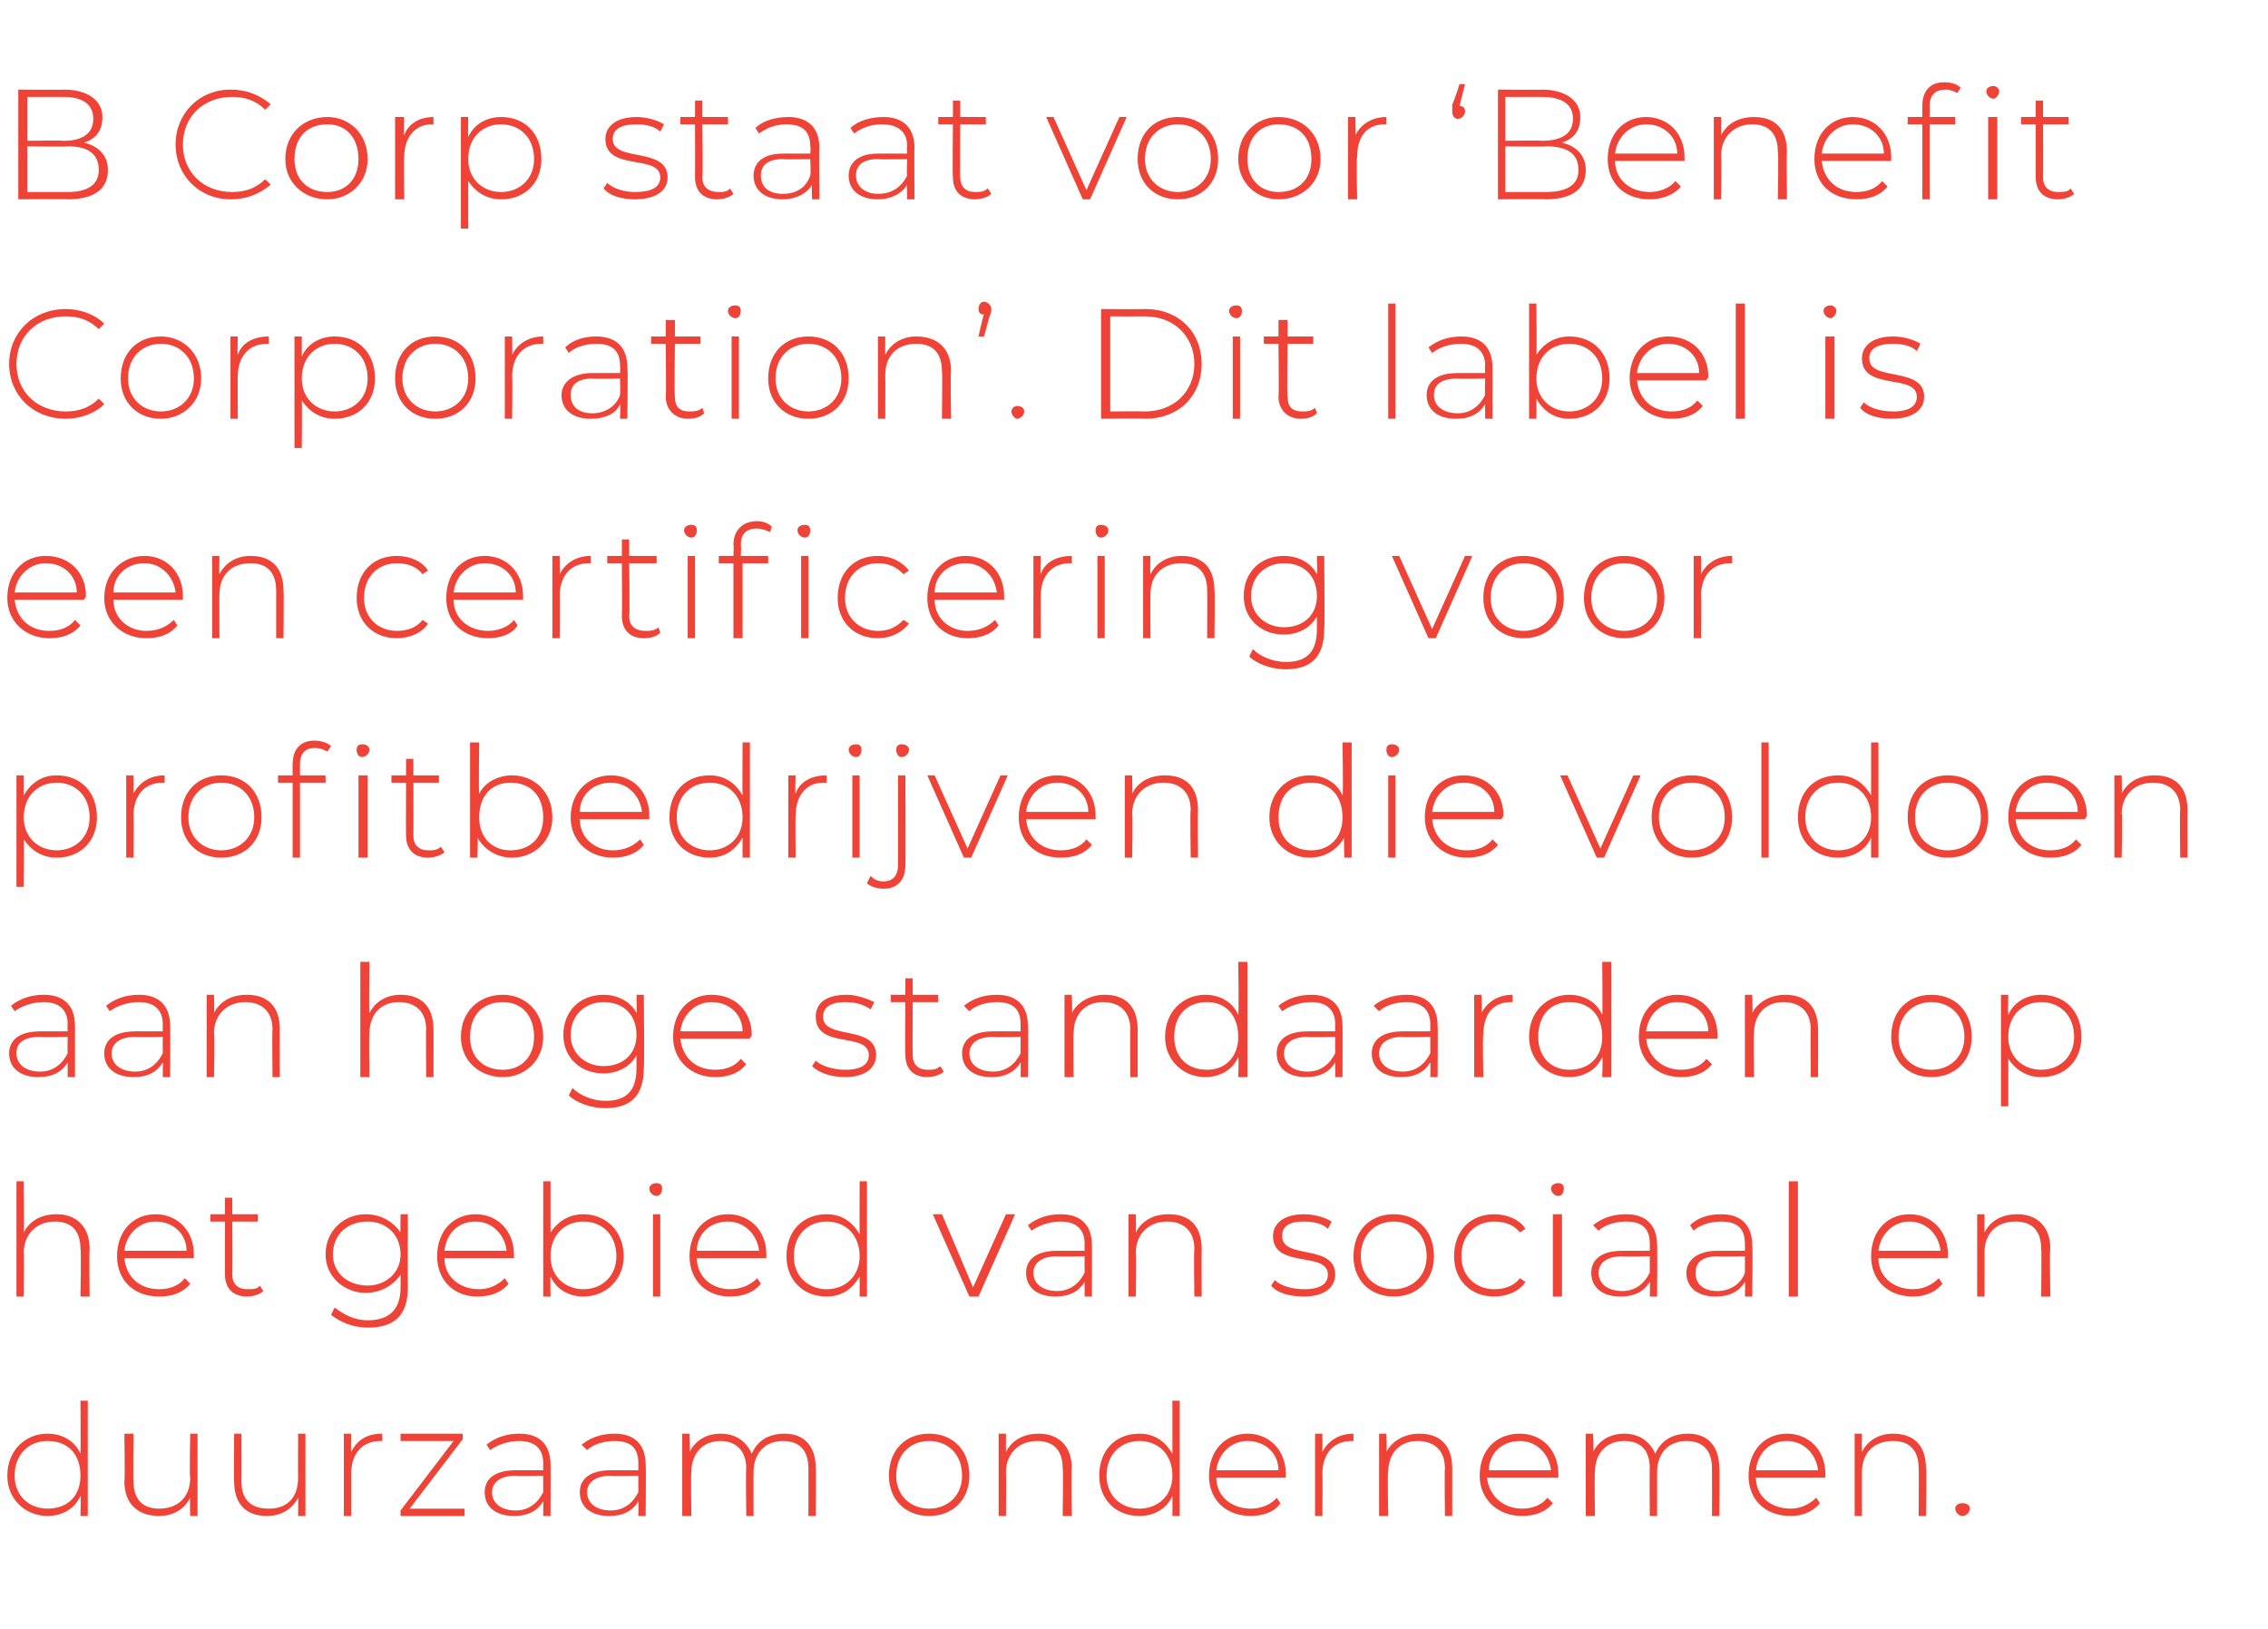
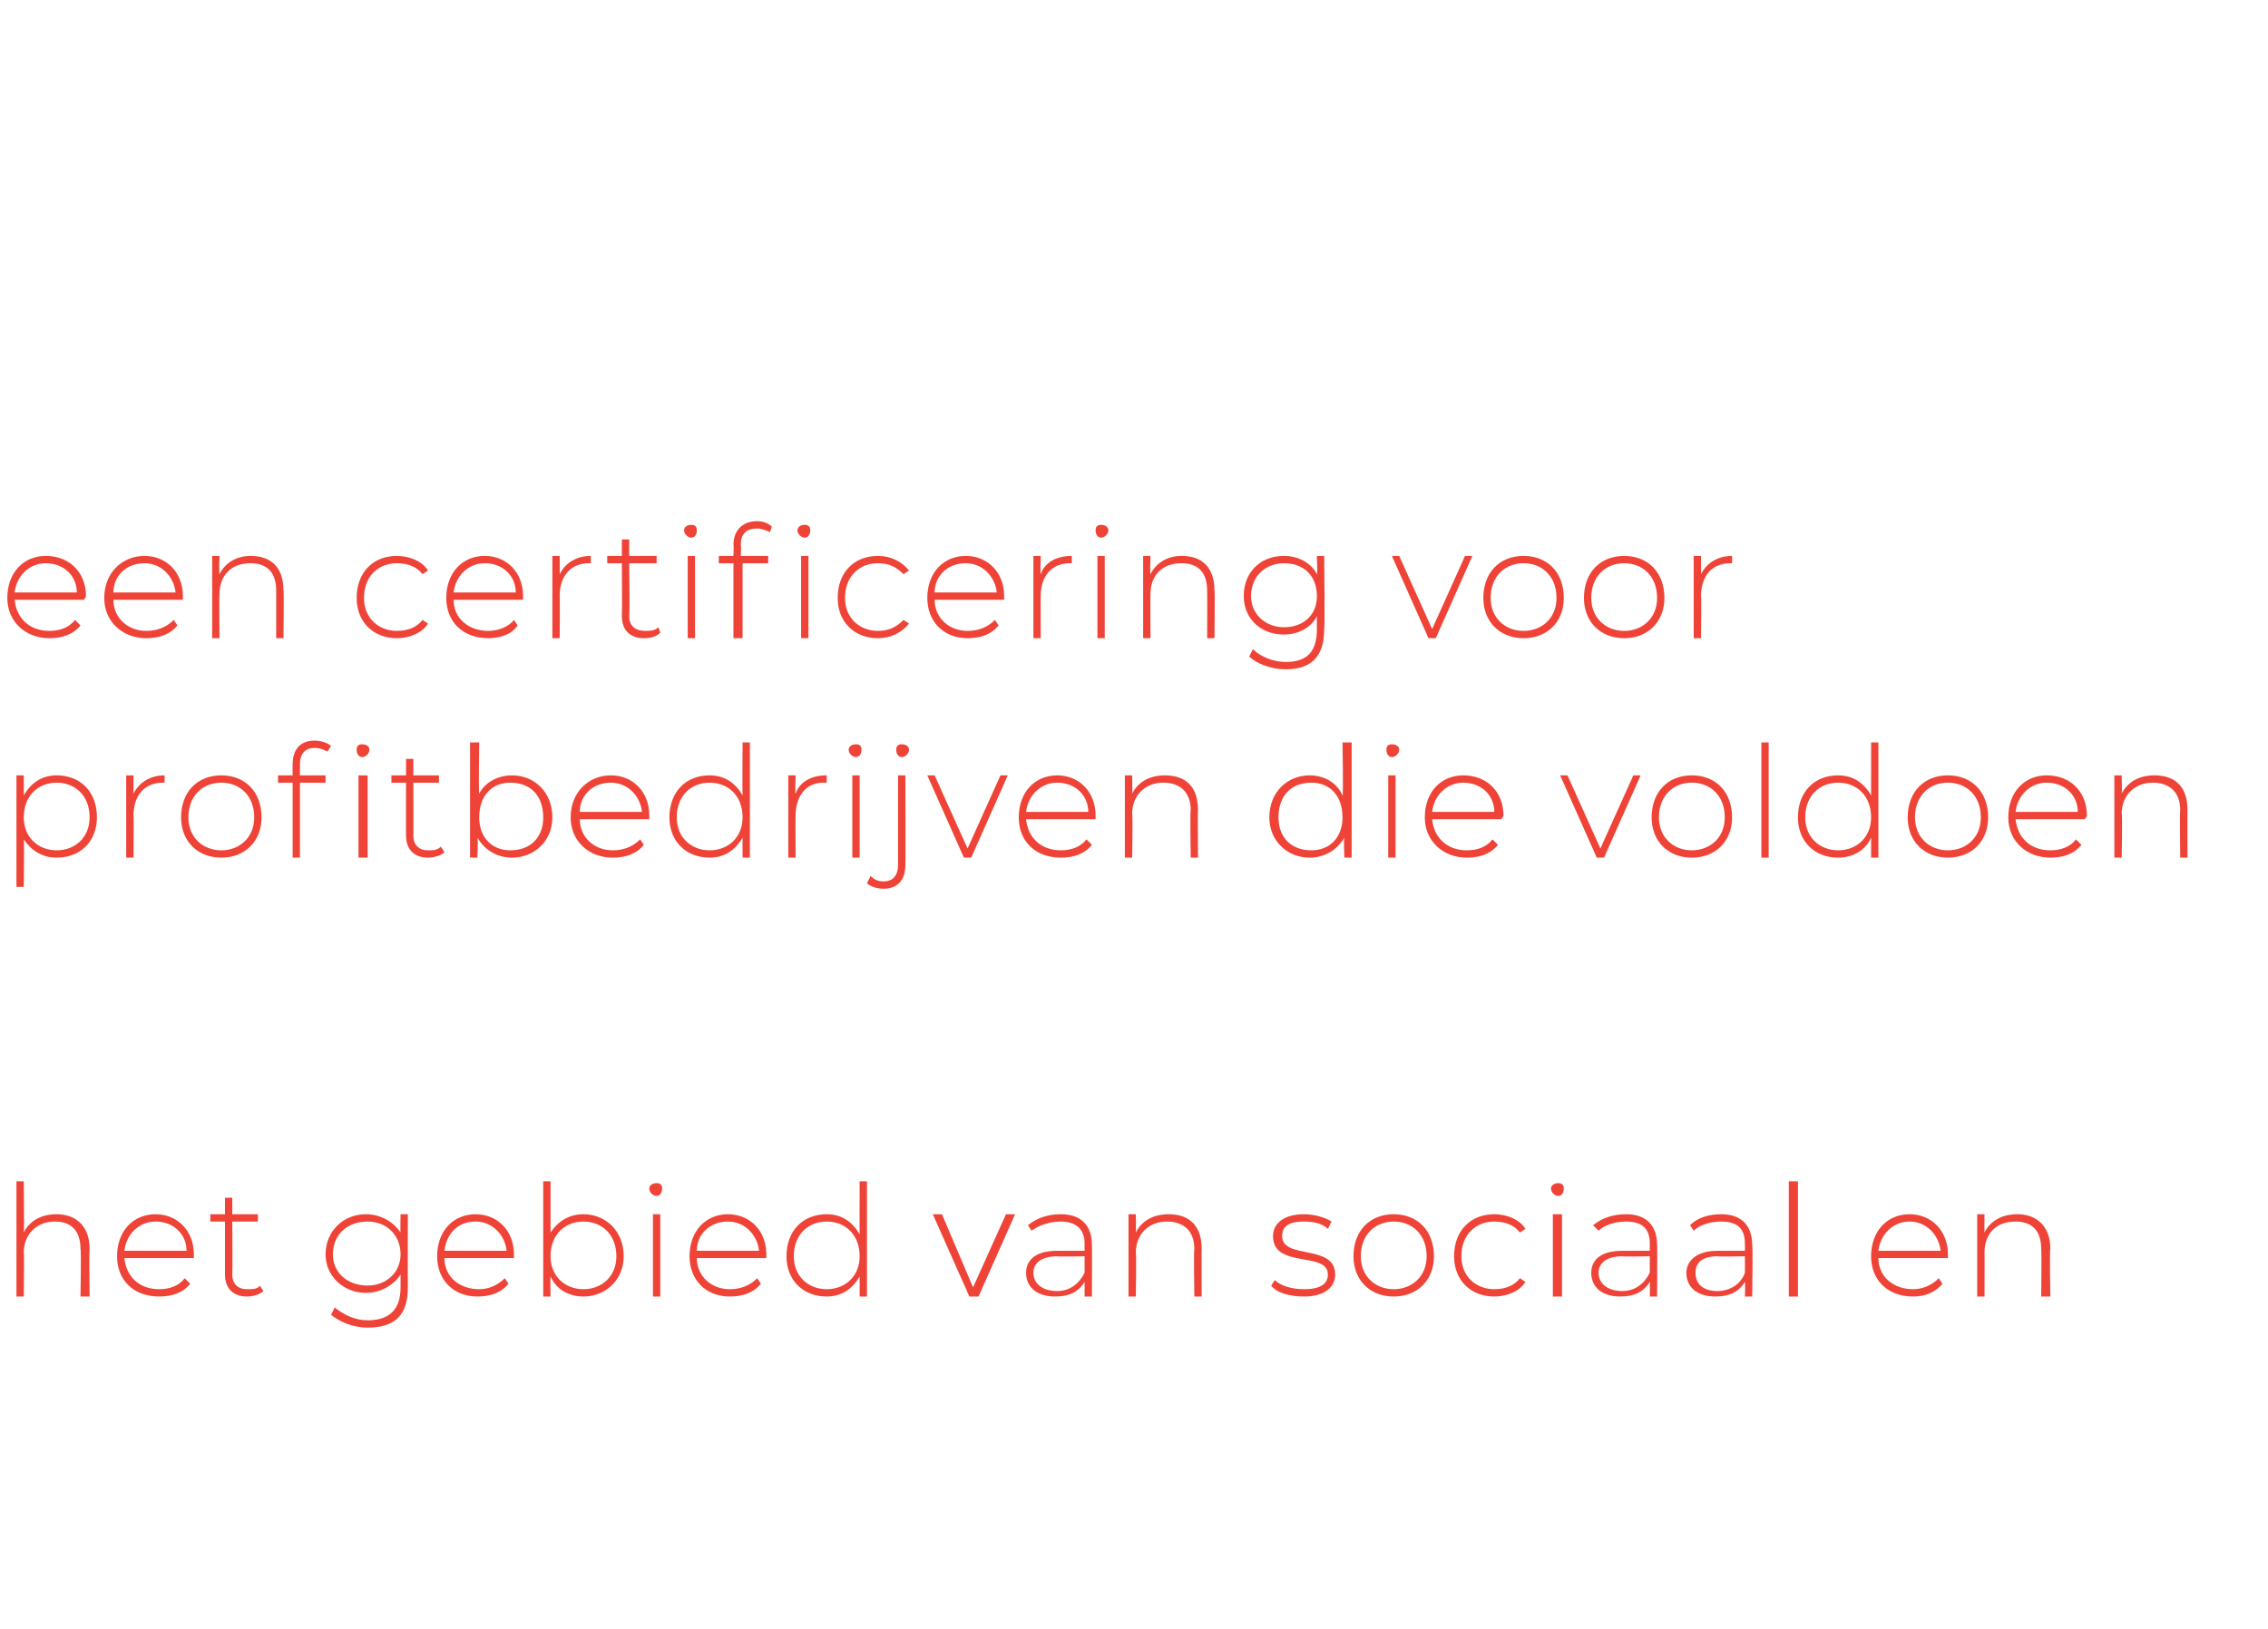
<svg xmlns="http://www.w3.org/2000/svg" version="1.1" width="124px" height="89.1px" viewBox="0 -1 124 89.1" style="top:-1px">
  <desc>B Corp staat voor ‘Benefit Corporation’. Dit label is een certificering voor profitbedrijven die voldoen aan hoge sta...</desc>
  <defs />
  <g id="Polygon71970">
-     <path d="M 4.8 75.6 L 4.8 81.9 L 4.4 81.9 C 4.4 81.9 4.43 80.83 4.4 80.8 C 4.1 81.5 3.4 81.9 2.6 81.9 C 1.4 81.9 0.4 81 0.4 79.7 C 0.4 78.3 1.4 77.4 2.6 77.4 C 3.4 77.4 4.1 77.8 4.4 78.5 C 4.42 78.47 4.4 75.6 4.4 75.6 L 4.8 75.6 Z M 4.4 79.7 C 4.4 78.5 3.7 77.8 2.6 77.8 C 1.6 77.8 0.8 78.5 0.8 79.7 C 0.8 80.8 1.6 81.5 2.6 81.5 C 3.7 81.5 4.4 80.8 4.4 79.7 Z M 10.8 77.4 L 10.8 81.9 L 10.4 81.9 C 10.4 81.9 10.37 80.92 10.4 80.9 C 10.1 81.5 9.5 81.9 8.7 81.9 C 7.6 81.9 6.8 81.3 6.8 80 C 6.84 80.03 6.8 77.4 6.8 77.4 L 7.3 77.4 C 7.3 77.4 7.27 80 7.3 80 C 7.3 81 7.8 81.5 8.7 81.5 C 9.7 81.5 10.4 80.9 10.4 79.8 C 10.35 79.8 10.4 77.4 10.4 77.4 L 10.8 77.4 Z M 16.7 77.4 L 16.7 81.9 L 16.3 81.9 C 16.3 81.9 16.31 80.92 16.3 80.9 C 16 81.5 15.4 81.9 14.6 81.9 C 13.5 81.9 12.8 81.3 12.8 80 C 12.78 80.03 12.8 77.4 12.8 77.4 L 13.2 77.4 C 13.2 77.4 13.21 80 13.2 80 C 13.2 81 13.7 81.5 14.7 81.5 C 15.7 81.5 16.3 80.9 16.3 79.8 C 16.29 79.8 16.3 77.4 16.3 77.4 L 16.7 77.4 Z M 20.9 77.4 C 20.9 77.4 20.9 77.8 20.9 77.8 C 20.8 77.8 20.8 77.8 20.8 77.8 C 19.8 77.8 19.2 78.5 19.2 79.6 C 19.2 79.56 19.2 81.9 19.2 81.9 L 18.8 81.9 L 18.8 77.4 L 19.2 77.4 C 19.2 77.4 19.18 78.41 19.2 78.4 C 19.5 77.8 20 77.4 20.9 77.4 Z M 25.4 81.5 L 25.4 81.9 L 21.9 81.9 L 21.9 81.6 L 24.8 77.8 L 21.9 77.8 L 21.9 77.4 L 25.3 77.4 L 25.3 77.7 L 22.4 81.5 L 25.4 81.5 Z M 30.1 79.1 C 30.11 79.06 30.1 81.9 30.1 81.9 L 29.7 81.9 C 29.7 81.9 29.71 81.08 29.7 81.1 C 29.4 81.6 28.9 81.9 28.1 81.9 C 27.1 81.9 26.5 81.4 26.5 80.6 C 26.5 80 26.9 79.4 28.2 79.4 C 28.17 79.4 29.7 79.4 29.7 79.4 C 29.7 79.4 29.69 79.04 29.7 79 C 29.7 78.2 29.2 77.8 28.4 77.8 C 27.8 77.8 27.2 78 26.8 78.3 C 26.8 78.3 26.6 78 26.6 78 C 27.1 77.6 27.7 77.4 28.4 77.4 C 29.5 77.4 30.1 78 30.1 79.1 Z M 29.7 80.6 C 29.69 80.56 29.7 79.7 29.7 79.7 C 29.7 79.7 28.18 79.73 28.2 79.7 C 27.3 79.7 26.9 80.1 26.9 80.6 C 26.9 81.2 27.4 81.6 28.2 81.6 C 28.9 81.6 29.4 81.2 29.7 80.6 Z M 35.3 79.1 C 35.33 79.06 35.3 81.9 35.3 81.9 L 34.9 81.9 C 34.9 81.9 34.92 81.08 34.9 81.1 C 34.6 81.6 34.1 81.9 33.3 81.9 C 32.3 81.9 31.7 81.4 31.7 80.6 C 31.7 80 32.1 79.4 33.4 79.4 C 33.38 79.4 34.9 79.4 34.9 79.4 C 34.9 79.4 34.9 79.04 34.9 79 C 34.9 78.2 34.5 77.8 33.6 77.8 C 33 77.8 32.4 78 32.1 78.3 C 32.1 78.3 31.8 78 31.8 78 C 32.3 77.6 32.9 77.4 33.6 77.4 C 34.7 77.4 35.3 78 35.3 79.1 Z M 34.9 80.6 C 34.9 80.56 34.9 79.7 34.9 79.7 C 34.9 79.7 33.39 79.73 33.4 79.7 C 32.5 79.7 32.1 80.1 32.1 80.6 C 32.1 81.2 32.6 81.6 33.4 81.6 C 34.1 81.6 34.6 81.2 34.9 80.6 Z M 44.6 79.3 C 44.62 79.28 44.6 81.9 44.6 81.9 L 44.2 81.9 C 44.2 81.9 44.2 79.31 44.2 79.3 C 44.2 78.3 43.7 77.8 42.8 77.8 C 41.8 77.8 41.2 78.5 41.2 79.5 C 41.19 79.51 41.2 81.9 41.2 81.9 L 40.8 81.9 C 40.8 81.9 40.77 79.31 40.8 79.3 C 40.8 78.3 40.2 77.8 39.4 77.8 C 38.4 77.8 37.8 78.5 37.8 79.5 C 37.76 79.51 37.8 81.9 37.8 81.9 L 37.3 81.9 L 37.3 77.4 L 37.7 77.4 C 37.7 77.4 37.74 78.39 37.7 78.4 C 38 77.8 38.6 77.4 39.4 77.4 C 40.2 77.4 40.8 77.8 41.1 78.5 C 41.4 77.8 42 77.4 42.9 77.4 C 43.9 77.4 44.6 78 44.6 79.3 Z M 48.6 79.7 C 48.6 78.3 49.5 77.4 50.8 77.4 C 52.1 77.4 53 78.3 53 79.7 C 53 81 52.1 81.9 50.8 81.9 C 49.5 81.9 48.6 81 48.6 79.7 Z M 52.6 79.7 C 52.6 78.5 51.8 77.8 50.8 77.8 C 49.8 77.8 49 78.5 49 79.7 C 49 80.8 49.8 81.5 50.8 81.5 C 51.8 81.5 52.6 80.8 52.6 79.7 Z M 58.6 79.3 C 58.56 79.28 58.6 81.9 58.6 81.9 L 58.1 81.9 C 58.1 81.9 58.14 79.31 58.1 79.3 C 58.1 78.3 57.6 77.8 56.7 77.8 C 55.7 77.8 55 78.5 55 79.5 C 55.02 79.51 55 81.9 55 81.9 L 54.6 81.9 L 54.6 77.4 L 55 77.4 C 55 77.4 55 78.4 55 78.4 C 55.3 77.8 55.9 77.4 56.8 77.4 C 57.8 77.4 58.6 78 58.6 79.3 Z M 64.5 75.6 L 64.5 81.9 L 64.1 81.9 C 64.1 81.9 64.11 80.83 64.1 80.8 C 63.8 81.5 63.1 81.9 62.3 81.9 C 61 81.9 60.1 81 60.1 79.7 C 60.1 78.3 61 77.4 62.3 77.4 C 63.1 77.4 63.7 77.8 64.1 78.5 C 64.1 78.47 64.1 75.6 64.1 75.6 L 64.5 75.6 Z M 64.1 79.7 C 64.1 78.5 63.3 77.8 62.3 77.8 C 61.3 77.8 60.5 78.5 60.5 79.7 C 60.5 80.8 61.3 81.5 62.3 81.5 C 63.3 81.5 64.1 80.8 64.1 79.7 Z M 70.3 79.8 C 70.3 79.8 66.5 79.8 66.5 79.8 C 66.5 80.8 67.3 81.5 68.4 81.5 C 68.9 81.5 69.5 81.3 69.8 80.9 C 69.8 80.9 70 81.2 70 81.2 C 69.7 81.7 69 81.9 68.4 81.9 C 67 81.9 66.1 81 66.1 79.7 C 66.1 78.3 67 77.4 68.2 77.4 C 69.4 77.4 70.3 78.3 70.3 79.6 C 70.3 79.7 70.3 79.7 70.3 79.8 Z M 66.5 79.4 C 66.5 79.4 69.9 79.4 69.9 79.4 C 69.9 78.5 69.2 77.8 68.2 77.8 C 67.3 77.8 66.6 78.5 66.5 79.4 Z M 74 77.4 C 74 77.4 74 77.8 74 77.8 C 74 77.8 73.9 77.8 73.9 77.8 C 72.9 77.8 72.3 78.5 72.3 79.6 C 72.32 79.56 72.3 81.9 72.3 81.9 L 71.9 81.9 L 71.9 77.4 L 72.3 77.4 C 72.3 77.4 72.31 78.41 72.3 78.4 C 72.6 77.8 73.2 77.4 74 77.4 Z M 79.4 79.3 C 79.4 79.28 79.4 81.9 79.4 81.9 L 79 81.9 C 79 81.9 78.97 79.31 79 79.3 C 79 78.3 78.4 77.8 77.5 77.8 C 76.5 77.8 75.9 78.5 75.9 79.5 C 75.85 79.51 75.9 81.9 75.9 81.9 L 75.4 81.9 L 75.4 77.4 L 75.8 77.4 C 75.8 77.4 75.84 78.4 75.8 78.4 C 76.1 77.8 76.8 77.4 77.6 77.4 C 78.7 77.4 79.4 78 79.4 79.3 Z M 85.2 79.8 C 85.2 79.8 81.3 79.8 81.3 79.8 C 81.4 80.8 82.2 81.5 83.2 81.5 C 83.8 81.5 84.3 81.3 84.6 80.9 C 84.6 80.9 84.9 81.2 84.9 81.2 C 84.5 81.7 83.9 81.9 83.2 81.9 C 81.9 81.9 80.9 81 80.9 79.7 C 80.9 78.3 81.8 77.4 83.1 77.4 C 84.3 77.4 85.2 78.3 85.2 79.6 C 85.2 79.7 85.2 79.7 85.2 79.8 Z M 81.4 79.4 C 81.4 79.4 84.8 79.4 84.8 79.4 C 84.7 78.5 84 77.8 83.1 77.8 C 82.1 77.8 81.4 78.5 81.4 79.4 Z M 94 79.3 C 94.03 79.28 94 81.9 94 81.9 L 93.6 81.9 C 93.6 81.9 93.61 79.31 93.6 79.3 C 93.6 78.3 93.1 77.8 92.2 77.8 C 91.2 77.8 90.6 78.5 90.6 79.5 C 90.6 79.51 90.6 81.9 90.6 81.9 L 90.2 81.9 C 90.2 81.9 90.18 79.31 90.2 79.3 C 90.2 78.3 89.7 77.8 88.8 77.8 C 87.8 77.8 87.2 78.5 87.2 79.5 C 87.17 79.51 87.2 81.9 87.2 81.9 L 86.7 81.9 L 86.7 77.4 L 87.1 77.4 C 87.1 77.4 87.15 78.39 87.1 78.4 C 87.4 77.8 88 77.4 88.8 77.4 C 89.6 77.4 90.2 77.8 90.5 78.5 C 90.8 77.8 91.4 77.4 92.3 77.4 C 93.3 77.4 94 78 94 79.3 Z M 99.8 79.8 C 99.8 79.8 96 79.8 96 79.8 C 96 80.8 96.8 81.5 97.9 81.5 C 98.4 81.5 98.9 81.3 99.3 80.9 C 99.3 80.9 99.5 81.2 99.5 81.2 C 99.1 81.7 98.5 81.9 97.9 81.9 C 96.5 81.9 95.6 81 95.6 79.7 C 95.6 78.3 96.5 77.4 97.7 77.4 C 98.9 77.4 99.8 78.3 99.8 79.6 C 99.8 79.7 99.8 79.7 99.8 79.8 Z M 96 79.4 C 96 79.4 99.4 79.4 99.4 79.4 C 99.3 78.5 98.6 77.8 97.7 77.8 C 96.7 77.8 96.1 78.5 96 79.4 Z M 105.3 79.3 C 105.35 79.28 105.3 81.9 105.3 81.9 L 104.9 81.9 C 104.9 81.9 104.92 79.31 104.9 79.3 C 104.9 78.3 104.4 77.8 103.5 77.8 C 102.4 77.8 101.8 78.5 101.8 79.5 C 101.8 79.51 101.8 81.9 101.8 81.9 L 101.4 81.9 L 101.4 77.4 L 101.8 77.4 C 101.8 77.4 101.79 78.4 101.8 78.4 C 102.1 77.8 102.7 77.4 103.5 77.4 C 104.6 77.4 105.3 78 105.3 79.3 Z M 106.9 81.5 C 106.9 81.3 107.1 81.2 107.3 81.2 C 107.5 81.2 107.7 81.3 107.7 81.5 C 107.7 81.7 107.5 81.9 107.3 81.9 C 107.1 81.9 106.9 81.7 106.9 81.5 Z " stroke="none" fill="#ef4337" />
-   </g>
+     </g>
  <g id="Polygon71969">
    <path d="M 4.9 67.3 C 4.87 67.28 4.9 69.9 4.9 69.9 L 4.4 69.9 C 4.4 69.9 4.45 67.31 4.4 67.3 C 4.4 66.3 3.9 65.8 3 65.8 C 2 65.8 1.3 66.5 1.3 67.5 C 1.33 67.51 1.3 69.9 1.3 69.9 L 0.9 69.9 L 0.9 63.6 L 1.3 63.6 C 1.3 63.6 1.33 66.36 1.3 66.4 C 1.6 65.8 2.2 65.4 3.1 65.4 C 4.1 65.4 4.9 66 4.9 67.3 Z M 10.6 67.8 C 10.6 67.8 6.8 67.8 6.8 67.8 C 6.9 68.8 7.6 69.5 8.7 69.5 C 9.3 69.5 9.8 69.3 10.1 68.9 C 10.1 68.9 10.4 69.2 10.4 69.2 C 10 69.7 9.4 69.9 8.7 69.9 C 7.3 69.9 6.4 69 6.4 67.7 C 6.4 66.3 7.3 65.4 8.5 65.4 C 9.7 65.4 10.6 66.3 10.6 67.6 C 10.6 67.7 10.6 67.7 10.6 67.8 Z M 6.8 67.4 C 6.8 67.4 10.2 67.4 10.2 67.4 C 10.2 66.5 9.5 65.8 8.5 65.8 C 7.6 65.8 6.9 66.5 6.8 67.4 Z M 14.4 69.6 C 14.2 69.8 13.8 69.9 13.5 69.9 C 12.7 69.9 12.3 69.4 12.3 68.7 C 12.3 68.7 12.3 65.8 12.3 65.8 L 11.5 65.8 L 11.5 65.4 L 12.3 65.4 L 12.3 64.5 L 12.7 64.5 L 12.7 65.4 L 14.1 65.4 L 14.1 65.8 L 12.7 65.8 C 12.7 65.8 12.72 68.66 12.7 68.7 C 12.7 69.2 13 69.5 13.5 69.5 C 13.8 69.5 14.1 69.5 14.2 69.3 C 14.2 69.3 14.4 69.6 14.4 69.6 Z M 22.3 65.4 C 22.3 65.4 22.29 69.4 22.3 69.4 C 22.3 70.9 21.6 71.6 20.1 71.6 C 19.3 71.6 18.6 71.3 18.1 70.9 C 18.1 70.9 18.3 70.5 18.3 70.5 C 18.8 70.9 19.4 71.2 20.1 71.2 C 21.3 71.2 21.9 70.6 21.9 69.4 C 21.9 69.4 21.9 68.7 21.9 68.7 C 21.5 69.3 20.8 69.7 20 69.7 C 18.8 69.7 17.8 68.8 17.8 67.6 C 17.8 66.3 18.8 65.4 20 65.4 C 20.8 65.4 21.5 65.8 21.9 66.4 C 21.88 66.44 21.9 65.4 21.9 65.4 L 22.3 65.4 Z M 21.9 67.6 C 21.9 66.5 21.1 65.8 20.1 65.8 C 19 65.8 18.2 66.5 18.2 67.6 C 18.2 68.6 19 69.3 20.1 69.3 C 21.1 69.3 21.9 68.6 21.9 67.6 Z M 28.1 67.8 C 28.1 67.8 24.3 67.8 24.3 67.8 C 24.3 68.8 25.1 69.5 26.2 69.5 C 26.7 69.5 27.2 69.3 27.6 68.9 C 27.6 68.9 27.8 69.2 27.8 69.2 C 27.4 69.7 26.8 69.9 26.1 69.9 C 24.8 69.9 23.9 69 23.9 67.7 C 23.9 66.3 24.8 65.4 26 65.4 C 27.2 65.4 28.1 66.3 28.1 67.6 C 28.1 67.7 28.1 67.7 28.1 67.8 Z M 24.3 67.4 C 24.3 67.4 27.7 67.4 27.7 67.4 C 27.6 66.5 26.9 65.8 26 65.8 C 25 65.8 24.4 66.5 24.3 67.4 Z M 34.1 67.7 C 34.1 69 33.1 69.9 31.9 69.9 C 31.1 69.9 30.4 69.5 30.1 68.8 C 30.08 68.83 30.1 69.9 30.1 69.9 L 29.7 69.9 L 29.7 63.6 L 30.1 63.6 C 30.1 63.6 30.1 66.45 30.1 66.4 C 30.5 65.8 31.1 65.4 31.9 65.4 C 33.1 65.4 34.1 66.3 34.1 67.7 Z M 33.7 67.7 C 33.7 66.5 32.9 65.8 31.9 65.8 C 30.9 65.8 30.1 66.5 30.1 67.7 C 30.1 68.8 30.9 69.5 31.9 69.5 C 32.9 69.5 33.7 68.8 33.7 67.7 Z M 35.5 64 C 35.5 63.8 35.7 63.7 35.9 63.7 C 36.1 63.7 36.2 63.8 36.2 64 C 36.2 64.2 36.1 64.4 35.9 64.4 C 35.7 64.4 35.5 64.2 35.5 64 Z M 35.7 65.4 L 36.1 65.4 L 36.1 69.9 L 35.7 69.9 L 35.7 65.4 Z M 41.9 67.8 C 41.9 67.8 38.1 67.8 38.1 67.8 C 38.1 68.8 38.9 69.5 39.9 69.5 C 40.5 69.5 41 69.3 41.4 68.9 C 41.4 68.9 41.6 69.2 41.6 69.2 C 41.2 69.7 40.6 69.9 39.9 69.9 C 38.6 69.9 37.7 69 37.7 67.7 C 37.7 66.3 38.6 65.4 39.8 65.4 C 41 65.4 41.9 66.3 41.9 67.6 C 41.9 67.7 41.9 67.7 41.9 67.8 Z M 38.1 67.4 C 38.1 67.4 41.5 67.4 41.5 67.4 C 41.4 66.5 40.7 65.8 39.8 65.8 C 38.8 65.8 38.1 66.5 38.1 67.4 Z M 47.4 63.6 L 47.4 69.9 L 47 69.9 C 47 69.9 47 68.83 47 68.8 C 46.6 69.5 46 69.9 45.2 69.9 C 43.9 69.9 43 69 43 67.7 C 43 66.3 43.9 65.4 45.2 65.4 C 46 65.4 46.6 65.8 47 66.5 C 46.99 66.47 47 63.6 47 63.6 L 47.4 63.6 Z M 47 67.7 C 47 66.5 46.2 65.8 45.2 65.8 C 44.2 65.8 43.4 66.5 43.4 67.7 C 43.4 68.8 44.2 69.5 45.2 69.5 C 46.2 69.5 47 68.8 47 67.7 Z M 55.5 65.4 L 53.5 69.9 L 53 69.9 L 51 65.4 L 51.5 65.4 L 53.2 69.4 L 55 65.4 L 55.5 65.4 Z M 59.7 67.1 C 59.71 67.06 59.7 69.9 59.7 69.9 L 59.3 69.9 C 59.3 69.9 59.3 69.08 59.3 69.1 C 59 69.6 58.5 69.9 57.7 69.9 C 56.7 69.9 56.1 69.4 56.1 68.6 C 56.1 68 56.5 67.4 57.8 67.4 C 57.76 67.4 59.3 67.4 59.3 67.4 C 59.3 67.4 59.29 67.04 59.3 67 C 59.3 66.2 58.8 65.8 58 65.8 C 57.4 65.8 56.8 66 56.4 66.3 C 56.4 66.3 56.2 66 56.2 66 C 56.7 65.6 57.3 65.4 58 65.4 C 59.1 65.4 59.7 66 59.7 67.1 Z M 59.3 68.6 C 59.29 68.56 59.3 67.7 59.3 67.7 C 59.3 67.7 57.77 67.73 57.8 67.7 C 56.9 67.7 56.5 68.1 56.5 68.6 C 56.5 69.2 57 69.6 57.8 69.6 C 58.5 69.6 59 69.2 59.3 68.6 Z M 65.7 67.3 C 65.69 67.28 65.7 69.9 65.7 69.9 L 65.3 69.9 C 65.3 69.9 65.26 67.31 65.3 67.3 C 65.3 66.3 64.7 65.8 63.8 65.8 C 62.8 65.8 62.1 66.5 62.1 67.5 C 62.14 67.51 62.1 69.9 62.1 69.9 L 61.7 69.9 L 61.7 65.4 L 62.1 65.4 C 62.1 65.4 62.12 66.4 62.1 66.4 C 62.4 65.8 63 65.4 63.9 65.4 C 65 65.4 65.7 66 65.7 67.3 Z M 69.5 69.3 C 69.5 69.3 69.7 69 69.7 69 C 70 69.3 70.6 69.5 71.3 69.5 C 72.2 69.5 72.6 69.2 72.6 68.7 C 72.6 67.4 69.6 68.4 69.6 66.6 C 69.6 65.9 70.2 65.4 71.3 65.4 C 71.9 65.4 72.5 65.6 72.8 65.8 C 72.8 65.8 72.6 66.2 72.6 66.2 C 72.3 65.9 71.8 65.8 71.3 65.8 C 70.4 65.8 70.1 66.1 70.1 66.6 C 70.1 67.9 73 67 73 68.7 C 73 69.4 72.4 69.9 71.3 69.9 C 70.5 69.9 69.8 69.7 69.5 69.3 Z M 74 67.7 C 74 66.3 74.9 65.4 76.2 65.4 C 77.5 65.4 78.4 66.3 78.4 67.7 C 78.4 69 77.5 69.9 76.2 69.9 C 74.9 69.9 74 69 74 67.7 Z M 78 67.7 C 78 66.5 77.2 65.8 76.2 65.8 C 75.2 65.8 74.4 66.5 74.4 67.7 C 74.4 68.8 75.2 69.5 76.2 69.5 C 77.2 69.5 78 68.8 78 67.7 Z M 79.5 67.7 C 79.5 66.3 80.4 65.4 81.7 65.4 C 82.4 65.4 83.1 65.7 83.4 66.2 C 83.4 66.2 83.1 66.4 83.1 66.4 C 82.8 66 82.3 65.8 81.7 65.8 C 80.7 65.8 79.9 66.5 79.9 67.7 C 79.9 68.8 80.7 69.5 81.7 69.5 C 82.3 69.5 82.8 69.3 83.1 68.9 C 83.1 68.9 83.4 69.1 83.4 69.1 C 83.1 69.6 82.4 69.9 81.7 69.9 C 80.4 69.9 79.5 69 79.5 67.7 Z M 84.8 64 C 84.8 63.8 85 63.7 85.2 63.7 C 85.4 63.7 85.5 63.8 85.5 64 C 85.5 64.2 85.4 64.4 85.2 64.4 C 85 64.4 84.8 64.2 84.8 64 Z M 84.9 65.4 L 85.4 65.4 L 85.4 69.9 L 84.9 69.9 L 84.9 65.4 Z M 90.6 67.1 C 90.62 67.06 90.6 69.9 90.6 69.9 L 90.2 69.9 C 90.2 69.9 90.22 69.08 90.2 69.1 C 89.9 69.6 89.4 69.9 88.6 69.9 C 87.6 69.9 87 69.4 87 68.6 C 87 68 87.4 67.4 88.7 67.4 C 88.68 67.4 90.2 67.4 90.2 67.4 C 90.2 67.4 90.2 67.04 90.2 67 C 90.2 66.2 89.8 65.8 88.9 65.8 C 88.3 65.8 87.7 66 87.4 66.3 C 87.4 66.3 87.1 66 87.1 66 C 87.6 65.6 88.2 65.4 88.9 65.4 C 90 65.4 90.6 66 90.6 67.1 Z M 90.2 68.6 C 90.2 68.56 90.2 67.7 90.2 67.7 C 90.2 67.7 88.69 67.73 88.7 67.7 C 87.8 67.7 87.4 68.1 87.4 68.6 C 87.4 69.2 87.9 69.6 88.7 69.6 C 89.4 69.6 89.9 69.2 90.2 68.6 Z M 95.8 67.1 C 95.84 67.06 95.8 69.9 95.8 69.9 L 95.4 69.9 C 95.4 69.9 95.43 69.08 95.4 69.1 C 95.1 69.6 94.6 69.9 93.8 69.9 C 92.8 69.9 92.2 69.4 92.2 68.6 C 92.2 68 92.7 67.4 93.9 67.4 C 93.89 67.4 95.4 67.4 95.4 67.4 C 95.4 67.4 95.41 67.04 95.4 67 C 95.4 66.2 95 65.8 94.1 65.8 C 93.5 65.8 92.9 66 92.6 66.3 C 92.6 66.3 92.4 66 92.4 66 C 92.8 65.6 93.4 65.4 94.1 65.4 C 95.2 65.4 95.8 66 95.8 67.1 Z M 95.4 68.6 C 95.41 68.56 95.4 67.7 95.4 67.7 C 95.4 67.7 93.9 67.73 93.9 67.7 C 93 67.7 92.7 68.1 92.7 68.6 C 92.7 69.2 93.1 69.6 93.9 69.6 C 94.6 69.6 95.2 69.2 95.4 68.6 Z M 97.8 63.6 L 98.3 63.6 L 98.3 69.9 L 97.8 69.9 L 97.8 63.6 Z M 106.5 67.8 C 106.5 67.8 102.7 67.8 102.7 67.8 C 102.7 68.8 103.5 69.5 104.6 69.5 C 105.1 69.5 105.6 69.3 106 68.9 C 106 68.9 106.2 69.2 106.2 69.2 C 105.8 69.7 105.2 69.9 104.6 69.9 C 103.2 69.9 102.3 69 102.3 67.7 C 102.3 66.3 103.2 65.4 104.4 65.4 C 105.6 65.4 106.5 66.3 106.5 67.6 C 106.5 67.7 106.5 67.7 106.5 67.8 Z M 102.7 67.4 C 102.7 67.4 106.1 67.4 106.1 67.4 C 106 66.5 105.3 65.8 104.4 65.8 C 103.5 65.8 102.8 66.5 102.7 67.4 Z M 112.1 67.3 C 112.05 67.28 112.1 69.9 112.1 69.9 L 111.6 69.9 C 111.6 69.9 111.63 67.31 111.6 67.3 C 111.6 66.3 111.1 65.8 110.2 65.8 C 109.1 65.8 108.5 66.5 108.5 67.5 C 108.51 67.51 108.5 69.9 108.5 69.9 L 108.1 69.9 L 108.1 65.4 L 108.5 65.4 C 108.5 65.4 108.49 66.4 108.5 66.4 C 108.8 65.8 109.4 65.4 110.3 65.4 C 111.3 65.4 112.1 66 112.1 67.3 Z " stroke="none" fill="#ef4337" />
  </g>
  <g id="Polygon71968">
-     <path d="M 4.1 55.1 C 4.1 55.06 4.1 57.9 4.1 57.9 L 3.7 57.9 C 3.7 57.9 3.7 57.08 3.7 57.1 C 3.4 57.6 2.9 57.9 2.1 57.9 C 1.1 57.9 0.5 57.4 0.5 56.6 C 0.5 56 0.9 55.4 2.2 55.4 C 2.16 55.4 3.7 55.4 3.7 55.4 C 3.7 55.4 3.68 55.04 3.7 55 C 3.7 54.2 3.2 53.8 2.4 53.8 C 1.8 53.8 1.2 54 0.8 54.3 C 0.8 54.3 0.6 54 0.6 54 C 1.1 53.6 1.7 53.4 2.4 53.4 C 3.5 53.4 4.1 54 4.1 55.1 Z M 3.7 56.6 C 3.68 56.56 3.7 55.7 3.7 55.7 C 3.7 55.7 2.17 55.73 2.2 55.7 C 1.2 55.7 0.9 56.1 0.9 56.6 C 0.9 57.2 1.4 57.6 2.2 57.6 C 2.9 57.6 3.4 57.2 3.7 56.6 Z M 9.3 55.1 C 9.32 55.06 9.3 57.9 9.3 57.9 L 8.9 57.9 C 8.9 57.9 8.91 57.08 8.9 57.1 C 8.6 57.6 8.1 57.9 7.3 57.9 C 6.3 57.9 5.7 57.4 5.7 56.6 C 5.7 56 6.1 55.4 7.4 55.4 C 7.37 55.4 8.9 55.4 8.9 55.4 C 8.9 55.4 8.89 55.04 8.9 55 C 8.9 54.2 8.4 53.8 7.6 53.8 C 7 53.8 6.4 54 6 54.3 C 6 54.3 5.8 54 5.8 54 C 6.3 53.6 6.9 53.4 7.6 53.4 C 8.7 53.4 9.3 54 9.3 55.1 Z M 8.9 56.6 C 8.89 56.56 8.9 55.7 8.9 55.7 C 8.9 55.7 7.38 55.73 7.4 55.7 C 6.5 55.7 6.1 56.1 6.1 56.6 C 6.1 57.2 6.6 57.6 7.4 57.6 C 8.1 57.6 8.6 57.2 8.9 56.6 Z M 15.3 55.3 C 15.29 55.28 15.3 57.9 15.3 57.9 L 14.9 57.9 C 14.9 57.9 14.87 55.31 14.9 55.3 C 14.9 54.3 14.3 53.8 13.4 53.8 C 12.4 53.8 11.7 54.5 11.7 55.5 C 11.75 55.51 11.7 57.9 11.7 57.9 L 11.3 57.9 L 11.3 53.4 L 11.7 53.4 C 11.7 53.4 11.73 54.4 11.7 54.4 C 12 53.8 12.6 53.4 13.5 53.4 C 14.6 53.4 15.3 54 15.3 55.3 Z M 23.7 55.3 C 23.71 55.28 23.7 57.9 23.7 57.9 L 23.3 57.9 C 23.3 57.9 23.28 55.31 23.3 55.3 C 23.3 54.3 22.7 53.8 21.8 53.8 C 20.8 53.8 20.2 54.5 20.2 55.5 C 20.16 55.51 20.2 57.9 20.2 57.9 L 19.7 57.9 L 19.7 51.6 L 20.2 51.6 C 20.2 51.6 20.16 54.36 20.2 54.4 C 20.5 53.8 21.1 53.4 21.9 53.4 C 23 53.4 23.7 54 23.7 55.3 Z M 25.2 55.7 C 25.2 54.3 26.2 53.4 27.5 53.4 C 28.7 53.4 29.7 54.3 29.7 55.7 C 29.7 57 28.7 57.9 27.5 57.9 C 26.2 57.9 25.2 57 25.2 55.7 Z M 29.2 55.7 C 29.2 54.5 28.5 53.8 27.5 53.8 C 26.4 53.8 25.7 54.5 25.7 55.7 C 25.7 56.8 26.4 57.5 27.5 57.5 C 28.5 57.5 29.2 56.8 29.2 55.7 Z M 35.2 53.4 C 35.2 53.4 35.24 57.4 35.2 57.4 C 35.2 58.9 34.5 59.6 33.1 59.6 C 32.3 59.6 31.5 59.3 31.1 58.9 C 31.1 58.9 31.3 58.5 31.3 58.5 C 31.7 58.9 32.4 59.2 33.1 59.2 C 34.3 59.2 34.8 58.6 34.8 57.4 C 34.8 57.4 34.8 56.7 34.8 56.7 C 34.5 57.3 33.8 57.7 33 57.7 C 31.7 57.7 30.8 56.8 30.8 55.6 C 30.8 54.3 31.7 53.4 33 53.4 C 33.8 53.4 34.5 53.8 34.8 54.4 C 34.83 54.44 34.8 53.4 34.8 53.4 L 35.2 53.4 Z M 34.8 55.6 C 34.8 54.5 34.1 53.8 33 53.8 C 32 53.8 31.2 54.5 31.2 55.6 C 31.2 56.6 32 57.3 33 57.3 C 34.1 57.3 34.8 56.6 34.8 55.6 Z M 41 55.8 C 41 55.8 37.2 55.8 37.2 55.8 C 37.3 56.8 38 57.5 39.1 57.5 C 39.7 57.5 40.2 57.3 40.5 56.9 C 40.5 56.9 40.8 57.2 40.8 57.2 C 40.4 57.7 39.8 57.9 39.1 57.9 C 37.8 57.9 36.8 57 36.8 55.7 C 36.8 54.3 37.7 53.4 38.9 53.4 C 40.2 53.4 41.1 54.3 41.1 55.6 C 41.1 55.7 41 55.7 41 55.8 Z M 37.2 55.4 C 37.2 55.4 40.6 55.4 40.6 55.4 C 40.6 54.5 39.9 53.8 38.9 53.8 C 38 53.8 37.3 54.5 37.2 55.4 Z M 44.4 57.3 C 44.4 57.3 44.6 57 44.6 57 C 44.9 57.3 45.6 57.5 46.2 57.5 C 47.1 57.5 47.5 57.2 47.5 56.7 C 47.5 55.4 44.6 56.4 44.6 54.6 C 44.6 53.9 45.1 53.4 46.3 53.4 C 46.8 53.4 47.4 53.6 47.8 53.8 C 47.8 53.8 47.6 54.2 47.6 54.2 C 47.2 53.9 46.7 53.8 46.2 53.8 C 45.4 53.8 45 54.1 45 54.6 C 45 55.9 47.9 55 47.9 56.7 C 47.9 57.4 47.3 57.9 46.2 57.9 C 45.5 57.9 44.8 57.7 44.4 57.3 Z M 51.6 57.6 C 51.4 57.8 51 57.9 50.7 57.9 C 49.9 57.9 49.5 57.4 49.5 56.7 C 49.47 56.7 49.5 53.8 49.5 53.8 L 48.7 53.8 L 48.7 53.4 L 49.5 53.4 L 49.5 52.5 L 49.9 52.5 L 49.9 53.4 L 51.3 53.4 L 51.3 53.8 L 49.9 53.8 C 49.9 53.8 49.89 56.66 49.9 56.7 C 49.9 57.2 50.2 57.5 50.7 57.5 C 51 57.5 51.2 57.5 51.4 57.3 C 51.4 57.3 51.6 57.6 51.6 57.6 Z M 56.2 55.1 C 56.23 55.06 56.2 57.9 56.2 57.9 L 55.8 57.9 C 55.8 57.9 55.82 57.08 55.8 57.1 C 55.5 57.6 55 57.9 54.2 57.9 C 53.2 57.9 52.6 57.4 52.6 56.6 C 52.6 56 53 55.4 54.3 55.4 C 54.28 55.4 55.8 55.4 55.8 55.4 C 55.8 55.4 55.8 55.04 55.8 55 C 55.8 54.2 55.4 53.8 54.5 53.8 C 53.9 53.8 53.3 54 53 54.3 C 53 54.3 52.7 54 52.7 54 C 53.2 53.6 53.8 53.4 54.5 53.4 C 55.6 53.4 56.2 54 56.2 55.1 Z M 55.8 56.6 C 55.8 56.56 55.8 55.7 55.8 55.7 C 55.8 55.7 54.29 55.73 54.3 55.7 C 53.4 55.7 53 56.1 53 56.6 C 53 57.2 53.5 57.6 54.3 57.6 C 55 57.6 55.5 57.2 55.8 56.6 Z M 62.2 55.3 C 62.2 55.28 62.2 57.9 62.2 57.9 L 61.8 57.9 C 61.8 57.9 61.78 55.31 61.8 55.3 C 61.8 54.3 61.2 53.8 60.3 53.8 C 59.3 53.8 58.7 54.5 58.7 55.5 C 58.66 55.51 58.7 57.9 58.7 57.9 L 58.2 57.9 L 58.2 53.4 L 58.6 53.4 C 58.6 53.4 58.64 54.4 58.6 54.4 C 58.9 53.8 59.6 53.4 60.4 53.4 C 61.5 53.4 62.2 54 62.2 55.3 Z M 68.2 51.6 L 68.2 57.9 L 67.7 57.9 C 67.7 57.9 67.74 56.83 67.7 56.8 C 67.4 57.5 66.7 57.9 65.9 57.9 C 64.7 57.9 63.7 57 63.7 55.7 C 63.7 54.3 64.7 53.4 65.9 53.4 C 66.7 53.4 67.4 53.8 67.7 54.5 C 67.74 54.47 67.7 51.6 67.7 51.6 L 68.2 51.6 Z M 67.7 55.7 C 67.7 54.5 67 53.8 66 53.8 C 64.9 53.8 64.2 54.5 64.2 55.7 C 64.2 56.8 64.9 57.5 66 57.5 C 67 57.5 67.7 56.8 67.7 55.7 Z M 73.4 55.1 C 73.41 55.06 73.4 57.9 73.4 57.9 L 73 57.9 C 73 57.9 73.01 57.08 73 57.1 C 72.7 57.6 72.2 57.9 71.4 57.9 C 70.4 57.9 69.8 57.4 69.8 56.6 C 69.8 56 70.2 55.4 71.5 55.4 C 71.47 55.4 73 55.4 73 55.4 C 73 55.4 72.99 55.04 73 55 C 73 54.2 72.5 53.8 71.7 53.8 C 71.1 53.8 70.5 54 70.1 54.3 C 70.1 54.3 69.9 54 69.9 54 C 70.4 53.6 71 53.4 71.7 53.4 C 72.8 53.4 73.4 54 73.4 55.1 Z M 73 56.6 C 72.99 56.56 73 55.7 73 55.7 C 73 55.7 71.48 55.73 71.5 55.7 C 70.6 55.7 70.2 56.1 70.2 56.6 C 70.2 57.2 70.7 57.6 71.5 57.6 C 72.2 57.6 72.7 57.2 73 56.6 Z M 78.6 55.1 C 78.62 55.06 78.6 57.9 78.6 57.9 L 78.2 57.9 C 78.2 57.9 78.22 57.08 78.2 57.1 C 77.9 57.6 77.4 57.9 76.6 57.9 C 75.6 57.9 75 57.4 75 56.6 C 75 56 75.4 55.4 76.7 55.4 C 76.68 55.4 78.2 55.4 78.2 55.4 C 78.2 55.4 78.2 55.04 78.2 55 C 78.2 54.2 77.7 53.8 76.9 53.8 C 76.3 53.8 75.7 54 75.4 54.3 C 75.4 54.3 75.1 54 75.1 54 C 75.6 53.6 76.2 53.4 76.9 53.4 C 78 53.4 78.6 54 78.6 55.1 Z M 78.2 56.6 C 78.2 56.56 78.2 55.7 78.2 55.7 C 78.2 55.7 76.69 55.73 76.7 55.7 C 75.8 55.7 75.4 56.1 75.4 56.6 C 75.4 57.2 75.9 57.6 76.7 57.6 C 77.4 57.6 77.9 57.2 78.2 56.6 Z M 82.7 53.4 C 82.7 53.4 82.7 53.8 82.7 53.8 C 82.7 53.8 82.7 53.8 82.6 53.8 C 81.6 53.8 81.1 54.5 81.1 55.6 C 81.05 55.56 81.1 57.9 81.1 57.9 L 80.6 57.9 L 80.6 53.4 L 81 53.4 C 81 53.4 81.04 54.41 81 54.4 C 81.3 53.8 81.9 53.4 82.7 53.4 Z M 88.1 51.6 L 88.1 57.9 L 87.6 57.9 C 87.6 57.9 87.64 56.83 87.6 56.8 C 87.3 57.5 86.6 57.9 85.8 57.9 C 84.6 57.9 83.6 57 83.6 55.7 C 83.6 54.3 84.6 53.4 85.8 53.4 C 86.6 53.4 87.3 53.8 87.6 54.5 C 87.63 54.47 87.6 51.6 87.6 51.6 L 88.1 51.6 Z M 87.6 55.7 C 87.6 54.5 86.9 53.8 85.8 53.8 C 84.8 53.8 84.1 54.5 84.1 55.7 C 84.1 56.8 84.8 57.5 85.8 57.5 C 86.9 57.5 87.6 56.8 87.6 55.7 Z M 93.9 55.8 C 93.9 55.8 90 55.8 90 55.8 C 90.1 56.8 90.9 57.5 91.9 57.5 C 92.5 57.5 93 57.3 93.3 56.9 C 93.3 56.9 93.6 57.2 93.6 57.2 C 93.2 57.7 92.6 57.9 91.9 57.9 C 90.6 57.9 89.6 57 89.6 55.7 C 89.6 54.3 90.5 53.4 91.7 53.4 C 93 53.4 93.9 54.3 93.9 55.6 C 93.9 55.7 93.9 55.7 93.9 55.8 Z M 90 55.4 C 90 55.4 93.4 55.4 93.4 55.4 C 93.4 54.5 92.7 53.8 91.7 53.8 C 90.8 53.8 90.1 54.5 90 55.4 Z M 99.4 55.3 C 99.41 55.28 99.4 57.9 99.4 57.9 L 99 57.9 C 99 57.9 98.98 55.31 99 55.3 C 99 54.3 98.4 53.8 97.5 53.8 C 96.5 53.8 95.9 54.5 95.9 55.5 C 95.86 55.51 95.9 57.9 95.9 57.9 L 95.4 57.9 L 95.4 53.4 L 95.8 53.4 C 95.8 53.4 95.84 54.4 95.8 54.4 C 96.1 53.8 96.8 53.4 97.6 53.4 C 98.7 53.4 99.4 54 99.4 55.3 Z M 103.4 55.7 C 103.4 54.3 104.3 53.4 105.6 53.4 C 106.9 53.4 107.8 54.3 107.8 55.7 C 107.8 57 106.9 57.9 105.6 57.9 C 104.3 57.9 103.4 57 103.4 55.7 Z M 107.4 55.7 C 107.4 54.5 106.6 53.8 105.6 53.8 C 104.6 53.8 103.8 54.5 103.8 55.7 C 103.8 56.8 104.6 57.5 105.6 57.5 C 106.6 57.5 107.4 56.8 107.4 55.7 Z M 113.8 55.7 C 113.8 57 112.9 57.9 111.6 57.9 C 110.8 57.9 110.2 57.5 109.8 56.9 C 109.8 56.86 109.8 59.5 109.8 59.5 L 109.4 59.5 L 109.4 53.4 L 109.8 53.4 C 109.8 53.4 109.78 54.48 109.8 54.5 C 110.1 53.8 110.8 53.4 111.6 53.4 C 112.9 53.4 113.8 54.3 113.8 55.7 Z M 113.4 55.7 C 113.4 54.5 112.6 53.8 111.6 53.8 C 110.6 53.8 109.8 54.5 109.8 55.7 C 109.8 56.8 110.6 57.5 111.6 57.5 C 112.6 57.5 113.4 56.8 113.4 55.7 Z " stroke="none" fill="#ef4337" />
-   </g>
+     </g>
  <g id="Polygon71967">
    <path d="M 5.3 43.7 C 5.3 45 4.4 45.9 3.1 45.9 C 2.3 45.9 1.7 45.5 1.3 44.9 C 1.33 44.86 1.3 47.5 1.3 47.5 L 0.9 47.5 L 0.9 41.4 L 1.3 41.4 C 1.3 41.4 1.31 42.48 1.3 42.5 C 1.7 41.8 2.3 41.4 3.1 41.4 C 4.4 41.4 5.3 42.3 5.3 43.7 Z M 4.9 43.7 C 4.9 42.5 4.1 41.8 3.1 41.8 C 2.1 41.8 1.3 42.5 1.3 43.7 C 1.3 44.8 2.1 45.5 3.1 45.5 C 4.1 45.5 4.9 44.8 4.9 43.7 Z M 9 41.4 C 9 41.4 9 41.8 9 41.8 C 9 41.8 8.9 41.8 8.9 41.8 C 7.9 41.8 7.3 42.5 7.3 43.6 C 7.32 43.56 7.3 45.9 7.3 45.9 L 6.9 45.9 L 6.9 41.4 L 7.3 41.4 C 7.3 41.4 7.3 42.41 7.3 42.4 C 7.6 41.8 8.2 41.4 9 41.4 Z M 9.9 43.7 C 9.9 42.3 10.8 41.4 12.1 41.4 C 13.4 41.4 14.3 42.3 14.3 43.7 C 14.3 45 13.4 45.9 12.1 45.9 C 10.8 45.9 9.9 45 9.9 43.7 Z M 13.9 43.7 C 13.9 42.5 13.1 41.8 12.1 41.8 C 11.1 41.8 10.3 42.5 10.3 43.7 C 10.3 44.8 11.1 45.5 12.1 45.5 C 13.1 45.5 13.9 44.8 13.9 43.7 Z M 16.4 40.8 C 16.4 40.79 16.4 41.4 16.4 41.4 L 17.8 41.4 L 17.8 41.8 L 16.4 41.8 L 16.4 45.9 L 16 45.9 L 16 41.8 L 15.2 41.8 L 15.2 41.4 L 16 41.4 C 16 41.4 15.99 40.76 16 40.8 C 16 40 16.4 39.5 17.2 39.5 C 17.5 39.5 17.9 39.6 18.1 39.8 C 18.1 39.8 17.9 40.1 17.9 40.1 C 17.7 40 17.5 39.9 17.2 39.9 C 16.7 39.9 16.4 40.2 16.4 40.8 Z M 19.5 40 C 19.5 39.8 19.6 39.7 19.8 39.7 C 20 39.7 20.2 39.8 20.2 40 C 20.2 40.2 20 40.4 19.8 40.4 C 19.6 40.4 19.5 40.2 19.5 40 Z M 19.6 41.4 L 20.1 41.4 L 20.1 45.9 L 19.6 45.9 L 19.6 41.4 Z M 24.3 45.6 C 24.1 45.8 23.7 45.9 23.4 45.9 C 22.6 45.9 22.2 45.4 22.2 44.7 C 22.19 44.7 22.2 41.8 22.2 41.8 L 21.4 41.8 L 21.4 41.4 L 22.2 41.4 L 22.2 40.5 L 22.6 40.5 L 22.6 41.4 L 24 41.4 L 24 41.8 L 22.6 41.8 C 22.6 41.8 22.61 44.66 22.6 44.7 C 22.6 45.2 22.9 45.5 23.4 45.5 C 23.7 45.5 23.9 45.5 24.1 45.3 C 24.1 45.3 24.3 45.6 24.3 45.6 Z M 30.2 43.7 C 30.2 45 29.2 45.9 28 45.9 C 27.2 45.9 26.5 45.5 26.1 44.8 C 26.15 44.83 26.1 45.9 26.1 45.9 L 25.7 45.9 L 25.7 39.6 L 26.2 39.6 C 26.2 39.6 26.16 42.45 26.2 42.4 C 26.5 41.8 27.2 41.4 28 41.4 C 29.2 41.4 30.2 42.3 30.2 43.7 Z M 29.7 43.7 C 29.7 42.5 29 41.8 27.9 41.8 C 26.9 41.8 26.2 42.5 26.2 43.7 C 26.2 44.8 26.9 45.5 27.9 45.5 C 29 45.5 29.7 44.8 29.7 43.7 Z M 35.5 43.8 C 35.5 43.8 31.7 43.8 31.7 43.8 C 31.7 44.8 32.5 45.5 33.5 45.5 C 34.1 45.5 34.6 45.3 35 44.9 C 35 44.9 35.2 45.2 35.2 45.2 C 34.8 45.7 34.2 45.9 33.5 45.9 C 32.2 45.9 31.2 45 31.2 43.7 C 31.2 42.3 32.2 41.4 33.4 41.4 C 34.6 41.4 35.5 42.3 35.5 43.6 C 35.5 43.7 35.5 43.7 35.5 43.8 Z M 31.7 43.4 C 31.7 43.4 35.1 43.4 35.1 43.4 C 35 42.5 34.3 41.8 33.4 41.8 C 32.4 41.8 31.7 42.5 31.7 43.4 Z M 41 39.6 L 41 45.9 L 40.6 45.9 C 40.6 45.9 40.59 44.83 40.6 44.8 C 40.2 45.5 39.6 45.9 38.8 45.9 C 37.5 45.9 36.6 45 36.6 43.7 C 36.6 42.3 37.5 41.4 38.8 41.4 C 39.6 41.4 40.2 41.8 40.6 42.5 C 40.58 42.47 40.6 39.6 40.6 39.6 L 41 39.6 Z M 40.6 43.7 C 40.6 42.5 39.8 41.8 38.8 41.8 C 37.8 41.8 37 42.5 37 43.7 C 37 44.8 37.8 45.5 38.8 45.5 C 39.8 45.5 40.6 44.8 40.6 43.7 Z M 45.2 41.4 C 45.2 41.4 45.2 41.8 45.2 41.8 C 45.1 41.8 45.1 41.8 45 41.8 C 44.1 41.8 43.5 42.5 43.5 43.6 C 43.48 43.56 43.5 45.9 43.5 45.9 L 43.1 45.9 L 43.1 41.4 L 43.5 41.4 C 43.5 41.4 43.46 42.41 43.5 42.4 C 43.7 41.8 44.3 41.4 45.2 41.4 Z M 46.4 40 C 46.4 39.8 46.6 39.7 46.8 39.7 C 47 39.7 47.1 39.8 47.1 40 C 47.1 40.2 47 40.4 46.8 40.4 C 46.6 40.4 46.4 40.2 46.4 40 Z M 46.6 41.4 L 47 41.4 L 47 45.9 L 46.6 45.9 L 46.6 41.4 Z M 49 40 C 49 39.8 49.1 39.7 49.3 39.7 C 49.5 39.7 49.7 39.8 49.7 40 C 49.7 40.2 49.5 40.4 49.3 40.4 C 49.1 40.4 49 40.2 49 40 Z M 47.4 47.3 C 47.4 47.3 47.6 46.9 47.6 46.9 C 47.8 47.1 48 47.2 48.3 47.2 C 48.8 47.2 49.1 46.9 49.1 46.3 C 49.1 46.3 49.1 41.4 49.1 41.4 L 49.5 41.4 C 49.5 41.4 49.52 46.32 49.5 46.3 C 49.5 47.1 49.1 47.6 48.3 47.6 C 48 47.6 47.6 47.5 47.4 47.3 Z M 55.1 41.4 L 53.1 45.9 L 52.7 45.9 L 50.7 41.4 L 51.1 41.4 L 52.9 45.4 L 54.7 41.4 L 55.1 41.4 Z M 59.9 43.8 C 59.9 43.8 56.1 43.8 56.1 43.8 C 56.2 44.8 56.9 45.5 58 45.5 C 58.6 45.5 59.1 45.3 59.4 44.9 C 59.4 44.9 59.7 45.2 59.7 45.2 C 59.3 45.7 58.7 45.9 58 45.9 C 56.6 45.9 55.7 45 55.7 43.7 C 55.7 42.3 56.6 41.4 57.8 41.4 C 59 41.4 59.9 42.3 59.9 43.6 C 59.9 43.7 59.9 43.7 59.9 43.8 Z M 56.1 43.4 C 56.1 43.4 59.5 43.4 59.5 43.4 C 59.5 42.5 58.8 41.8 57.8 41.8 C 56.9 41.8 56.2 42.5 56.1 43.4 Z M 65.5 43.3 C 65.48 43.28 65.5 45.9 65.5 45.9 L 65.1 45.9 C 65.1 45.9 65.06 43.31 65.1 43.3 C 65.1 42.3 64.5 41.8 63.6 41.8 C 62.6 41.8 61.9 42.5 61.9 43.5 C 61.94 43.51 61.9 45.9 61.9 45.9 L 61.5 45.9 L 61.5 41.4 L 61.9 41.4 C 61.9 41.4 61.92 42.4 61.9 42.4 C 62.2 41.8 62.8 41.4 63.7 41.4 C 64.8 41.4 65.5 42 65.5 43.3 Z M 73.9 39.6 L 73.9 45.9 L 73.5 45.9 C 73.5 45.9 73.46 44.83 73.5 44.8 C 73.1 45.5 72.4 45.9 71.6 45.9 C 70.4 45.9 69.4 45 69.4 43.7 C 69.4 42.3 70.4 41.4 71.6 41.4 C 72.4 41.4 73.1 41.8 73.4 42.5 C 73.45 42.47 73.4 39.6 73.4 39.6 L 73.9 39.6 Z M 73.4 43.7 C 73.4 42.5 72.7 41.8 71.7 41.8 C 70.6 41.8 69.9 42.5 69.9 43.7 C 69.9 44.8 70.6 45.5 71.7 45.5 C 72.7 45.5 73.4 44.8 73.4 43.7 Z M 75.8 40 C 75.8 39.8 75.9 39.7 76.1 39.7 C 76.3 39.7 76.5 39.8 76.5 40 C 76.5 40.2 76.3 40.4 76.1 40.4 C 75.9 40.4 75.8 40.2 75.8 40 Z M 75.9 41.4 L 76.3 41.4 L 76.3 45.9 L 75.9 45.9 L 75.9 41.4 Z M 82.1 43.8 C 82.1 43.8 78.3 43.8 78.3 43.8 C 78.4 44.8 79.1 45.5 80.2 45.5 C 80.8 45.5 81.3 45.3 81.6 44.9 C 81.6 44.9 81.9 45.2 81.9 45.2 C 81.5 45.7 80.9 45.9 80.2 45.9 C 78.9 45.9 77.9 45 77.9 43.7 C 77.9 42.3 78.8 41.4 80 41.4 C 81.3 41.4 82.2 42.3 82.2 43.6 C 82.2 43.7 82.1 43.7 82.1 43.8 Z M 78.3 43.4 C 78.3 43.4 81.7 43.4 81.7 43.4 C 81.7 42.5 81 41.8 80 41.8 C 79.1 41.8 78.4 42.5 78.3 43.4 Z M 89.7 41.4 L 87.7 45.9 L 87.3 45.9 L 85.3 41.4 L 85.7 41.4 L 87.5 45.4 L 89.3 41.4 L 89.7 41.4 Z M 90.3 43.7 C 90.3 42.3 91.2 41.4 92.5 41.4 C 93.8 41.4 94.7 42.3 94.7 43.7 C 94.7 45 93.8 45.9 92.5 45.9 C 91.2 45.9 90.3 45 90.3 43.7 Z M 94.3 43.7 C 94.3 42.5 93.5 41.8 92.5 41.8 C 91.5 41.8 90.7 42.5 90.7 43.7 C 90.7 44.8 91.5 45.5 92.5 45.5 C 93.5 45.5 94.3 44.8 94.3 43.7 Z M 96.3 39.6 L 96.7 39.6 L 96.7 45.9 L 96.3 45.9 L 96.3 39.6 Z M 102.7 39.6 L 102.7 45.9 L 102.3 45.9 C 102.3 45.9 102.3 44.83 102.3 44.8 C 102 45.5 101.3 45.9 100.5 45.9 C 99.2 45.9 98.3 45 98.3 43.7 C 98.3 42.3 99.2 41.4 100.5 41.4 C 101.3 41.4 101.9 41.8 102.3 42.5 C 102.3 42.47 102.3 39.6 102.3 39.6 L 102.7 39.6 Z M 102.3 43.7 C 102.3 42.5 101.5 41.8 100.5 41.8 C 99.5 41.8 98.7 42.5 98.7 43.7 C 98.7 44.8 99.5 45.5 100.5 45.5 C 101.5 45.5 102.3 44.8 102.3 43.7 Z M 104.3 43.7 C 104.3 42.3 105.2 41.4 106.5 41.4 C 107.8 41.4 108.7 42.3 108.7 43.7 C 108.7 45 107.8 45.9 106.5 45.9 C 105.2 45.9 104.3 45 104.3 43.7 Z M 108.3 43.7 C 108.3 42.5 107.5 41.8 106.5 41.8 C 105.5 41.8 104.7 42.5 104.7 43.7 C 104.7 44.8 105.5 45.5 106.5 45.5 C 107.5 45.5 108.3 44.8 108.3 43.7 Z M 114 43.8 C 114 43.8 110.2 43.8 110.2 43.8 C 110.3 44.8 111 45.5 112.1 45.5 C 112.7 45.5 113.2 45.3 113.5 44.9 C 113.5 44.9 113.8 45.2 113.8 45.2 C 113.4 45.7 112.8 45.9 112.1 45.9 C 110.8 45.9 109.8 45 109.8 43.7 C 109.8 42.3 110.7 41.4 111.9 41.4 C 113.2 41.4 114.1 42.3 114.1 43.6 C 114.1 43.7 114 43.7 114 43.8 Z M 110.2 43.4 C 110.2 43.4 113.6 43.4 113.6 43.4 C 113.6 42.5 112.9 41.8 111.9 41.8 C 111 41.8 110.3 42.5 110.2 43.4 Z M 119.6 43.3 C 119.59 43.28 119.6 45.9 119.6 45.9 L 119.2 45.9 C 119.2 45.9 119.17 43.31 119.2 43.3 C 119.2 42.3 118.6 41.8 117.7 41.8 C 116.7 41.8 116 42.5 116 43.5 C 116.05 43.51 116 45.9 116 45.9 L 115.6 45.9 L 115.6 41.4 L 116 41.4 C 116 41.4 116.03 42.4 116 42.4 C 116.3 41.8 116.9 41.4 117.8 41.4 C 118.9 41.4 119.6 42 119.6 43.3 Z " stroke="none" fill="#ef4337" />
  </g>
  <g id="Polygon71966">
    <path d="M 4.6 31.8 C 4.6 31.8 0.8 31.8 0.8 31.8 C 0.9 32.8 1.6 33.5 2.7 33.5 C 3.3 33.5 3.8 33.3 4.1 32.9 C 4.1 32.9 4.4 33.2 4.4 33.2 C 4 33.7 3.4 33.9 2.7 33.9 C 1.4 33.9 0.4 33 0.4 31.7 C 0.4 30.3 1.3 29.4 2.5 29.4 C 3.8 29.4 4.7 30.3 4.7 31.6 C 4.7 31.7 4.6 31.7 4.6 31.8 Z M 0.8 31.4 C 0.8 31.4 4.2 31.4 4.2 31.4 C 4.2 30.5 3.5 29.8 2.5 29.8 C 1.6 29.8 0.9 30.5 0.8 31.4 Z M 10 31.8 C 10 31.8 6.2 31.8 6.2 31.8 C 6.2 32.8 7 33.5 8 33.5 C 8.6 33.5 9.1 33.3 9.5 32.9 C 9.5 32.9 9.7 33.2 9.7 33.2 C 9.3 33.7 8.7 33.9 8 33.9 C 6.7 33.9 5.7 33 5.7 31.7 C 5.7 30.3 6.7 29.4 7.9 29.4 C 9.1 29.4 10 30.3 10 31.6 C 10 31.7 10 31.7 10 31.8 Z M 6.2 31.4 C 6.2 31.4 9.6 31.4 9.6 31.4 C 9.5 30.5 8.8 29.8 7.9 29.8 C 6.9 29.8 6.2 30.5 6.2 31.4 Z M 15.5 31.3 C 15.53 31.28 15.5 33.9 15.5 33.9 L 15.1 33.9 C 15.1 33.9 15.1 31.31 15.1 31.3 C 15.1 30.3 14.6 29.8 13.7 29.8 C 12.6 29.8 12 30.5 12 31.5 C 11.98 31.51 12 33.9 12 33.9 L 11.6 33.9 L 11.6 29.4 L 12 29.4 C 12 29.4 11.97 30.4 12 30.4 C 12.3 29.8 12.9 29.4 13.7 29.4 C 14.8 29.4 15.5 30 15.5 31.3 Z M 19.5 31.7 C 19.5 30.3 20.4 29.4 21.7 29.4 C 22.4 29.4 23.1 29.7 23.4 30.2 C 23.4 30.2 23.1 30.4 23.1 30.4 C 22.8 30 22.3 29.8 21.7 29.8 C 20.7 29.8 19.9 30.5 19.9 31.7 C 19.9 32.8 20.7 33.5 21.7 33.5 C 22.3 33.5 22.8 33.3 23.1 32.9 C 23.1 32.9 23.4 33.1 23.4 33.1 C 23.1 33.6 22.4 33.9 21.7 33.9 C 20.4 33.9 19.5 33 19.5 31.7 Z M 28.6 31.8 C 28.6 31.8 24.8 31.8 24.8 31.8 C 24.8 32.8 25.6 33.5 26.7 33.5 C 27.2 33.5 27.8 33.3 28.1 32.9 C 28.1 32.9 28.3 33.2 28.3 33.2 C 28 33.7 27.3 33.9 26.7 33.9 C 25.3 33.9 24.4 33 24.4 31.7 C 24.4 30.3 25.3 29.4 26.5 29.4 C 27.7 29.4 28.6 30.3 28.6 31.6 C 28.6 31.7 28.6 31.7 28.6 31.8 Z M 24.8 31.4 C 24.8 31.4 28.2 31.4 28.2 31.4 C 28.2 30.5 27.5 29.8 26.5 29.8 C 25.6 29.8 24.9 30.5 24.8 31.4 Z M 32.3 29.4 C 32.3 29.4 32.3 29.8 32.3 29.8 C 32.3 29.8 32.2 29.8 32.2 29.8 C 31.2 29.8 30.6 30.5 30.6 31.6 C 30.62 31.56 30.6 33.9 30.6 33.9 L 30.2 33.9 L 30.2 29.4 L 30.6 29.4 C 30.6 29.4 30.61 30.41 30.6 30.4 C 30.9 29.8 31.5 29.4 32.3 29.4 Z M 36.1 33.6 C 35.9 33.8 35.6 33.9 35.2 33.9 C 34.4 33.9 34 33.4 34 32.7 C 34.02 32.7 34 29.8 34 29.8 L 33.2 29.8 L 33.2 29.4 L 34 29.4 L 34 28.5 L 34.4 28.5 L 34.4 29.4 L 35.9 29.4 L 35.9 29.8 L 34.4 29.8 C 34.4 29.8 34.44 32.66 34.4 32.7 C 34.4 33.2 34.7 33.5 35.3 33.5 C 35.5 33.5 35.8 33.5 36 33.3 C 36 33.3 36.1 33.6 36.1 33.6 Z M 37.4 28 C 37.4 27.8 37.6 27.7 37.8 27.7 C 38 27.7 38.1 27.8 38.1 28 C 38.1 28.2 38 28.4 37.8 28.4 C 37.6 28.4 37.4 28.2 37.4 28 Z M 37.6 29.4 L 38 29.4 L 38 33.9 L 37.6 33.9 L 37.6 29.4 Z M 40.5 28.8 C 40.54 28.79 40.5 29.4 40.5 29.4 L 42 29.4 L 42 29.8 L 40.6 29.8 L 40.6 33.9 L 40.1 33.9 L 40.1 29.8 L 39.3 29.8 L 39.3 29.4 L 40.1 29.4 C 40.1 29.4 40.13 28.76 40.1 28.8 C 40.1 28 40.6 27.5 41.4 27.5 C 41.7 27.5 42 27.6 42.2 27.8 C 42.2 27.8 42.1 28.1 42.1 28.1 C 41.9 28 41.6 27.9 41.4 27.9 C 40.8 27.9 40.5 28.2 40.5 28.8 Z M 43.6 28 C 43.6 27.8 43.8 27.7 44 27.7 C 44.2 27.7 44.3 27.8 44.3 28 C 44.3 28.2 44.2 28.4 44 28.4 C 43.8 28.4 43.6 28.2 43.6 28 Z M 43.8 29.4 L 44.2 29.4 L 44.2 33.9 L 43.8 33.9 L 43.8 29.4 Z M 45.8 31.7 C 45.8 30.3 46.7 29.4 48 29.4 C 48.7 29.4 49.3 29.7 49.7 30.2 C 49.7 30.2 49.4 30.4 49.4 30.4 C 49 30 48.6 29.8 48 29.8 C 47 29.8 46.2 30.5 46.2 31.7 C 46.2 32.8 47 33.5 48 33.5 C 48.6 33.5 49 33.3 49.4 32.9 C 49.4 32.9 49.7 33.1 49.7 33.1 C 49.3 33.6 48.7 33.9 48 33.9 C 46.7 33.9 45.8 33 45.8 31.7 Z M 54.9 31.8 C 54.9 31.8 51.1 31.8 51.1 31.8 C 51.1 32.8 51.9 33.5 52.9 33.5 C 53.5 33.5 54 33.3 54.4 32.9 C 54.4 32.9 54.6 33.2 54.6 33.2 C 54.2 33.7 53.6 33.9 52.9 33.9 C 51.6 33.9 50.7 33 50.7 31.7 C 50.7 30.3 51.6 29.4 52.8 29.4 C 54 29.4 54.9 30.3 54.9 31.6 C 54.9 31.7 54.9 31.7 54.9 31.8 Z M 51.1 31.4 C 51.1 31.4 54.5 31.4 54.5 31.4 C 54.4 30.5 53.7 29.8 52.8 29.8 C 51.8 29.8 51.1 30.5 51.1 31.4 Z M 58.6 29.4 C 58.6 29.4 58.6 29.8 58.6 29.8 C 58.5 29.8 58.5 29.8 58.5 29.8 C 57.5 29.8 56.9 30.5 56.9 31.6 C 56.89 31.56 56.9 33.9 56.9 33.9 L 56.5 33.9 L 56.5 29.4 L 56.9 29.4 C 56.9 29.4 56.87 30.41 56.9 30.4 C 57.1 29.8 57.7 29.4 58.6 29.4 Z M 59.9 28 C 59.9 27.8 60 27.7 60.2 27.7 C 60.4 27.7 60.6 27.8 60.6 28 C 60.6 28.2 60.4 28.4 60.2 28.4 C 60 28.4 59.9 28.2 59.9 28 Z M 60 29.4 L 60.4 29.4 L 60.4 33.9 L 60 33.9 L 60 29.4 Z M 66.4 31.3 C 66.43 31.28 66.4 33.9 66.4 33.9 L 66 33.9 C 66 33.9 66.01 31.31 66 31.3 C 66 30.3 65.5 29.8 64.6 29.8 C 63.5 29.8 62.9 30.5 62.9 31.5 C 62.89 31.51 62.9 33.9 62.9 33.9 L 62.5 33.9 L 62.5 29.4 L 62.9 29.4 C 62.9 29.4 62.87 30.4 62.9 30.4 C 63.2 29.8 63.8 29.4 64.6 29.4 C 65.7 29.4 66.4 30 66.4 31.3 Z M 72.4 29.4 C 72.4 29.4 72.44 33.4 72.4 33.4 C 72.4 34.9 71.7 35.6 70.3 35.6 C 69.5 35.6 68.7 35.3 68.3 34.9 C 68.3 34.9 68.5 34.5 68.5 34.5 C 68.9 34.9 69.6 35.2 70.3 35.2 C 71.5 35.2 72 34.6 72 33.4 C 72 33.4 72 32.7 72 32.7 C 71.7 33.3 71 33.7 70.2 33.7 C 68.9 33.7 68 32.8 68 31.6 C 68 30.3 68.9 29.4 70.2 29.4 C 71 29.4 71.7 29.8 72 30.4 C 72.04 30.44 72 29.4 72 29.4 L 72.4 29.4 Z M 72 31.6 C 72 30.5 71.3 29.8 70.2 29.8 C 69.2 29.8 68.4 30.5 68.4 31.6 C 68.4 32.6 69.2 33.3 70.2 33.3 C 71.3 33.3 72 32.6 72 31.6 Z M 80.5 29.4 L 78.5 33.9 L 78.1 33.9 L 76.1 29.4 L 76.5 29.4 L 78.3 33.4 L 80.1 29.4 L 80.5 29.4 Z M 81.1 31.7 C 81.1 30.3 82 29.4 83.3 29.4 C 84.6 29.4 85.5 30.3 85.5 31.7 C 85.5 33 84.6 33.9 83.3 33.9 C 82 33.9 81.1 33 81.1 31.7 Z M 85.1 31.7 C 85.1 30.5 84.3 29.8 83.3 29.8 C 82.3 29.8 81.5 30.5 81.5 31.7 C 81.5 32.8 82.3 33.5 83.3 33.5 C 84.3 33.5 85.1 32.8 85.1 31.7 Z M 86.6 31.7 C 86.6 30.3 87.5 29.4 88.8 29.4 C 90.1 29.4 91 30.3 91 31.7 C 91 33 90.1 33.9 88.8 33.9 C 87.5 33.9 86.6 33 86.6 31.7 Z M 90.6 31.7 C 90.6 30.5 89.8 29.8 88.8 29.8 C 87.8 29.8 87 30.5 87 31.7 C 87 32.8 87.8 33.5 88.8 33.5 C 89.8 33.5 90.6 32.8 90.6 31.7 Z M 94.7 29.4 C 94.7 29.4 94.7 29.8 94.7 29.8 C 94.7 29.8 94.6 29.8 94.6 29.8 C 93.6 29.8 93 30.5 93 31.6 C 93.03 31.56 93 33.9 93 33.9 L 92.6 33.9 L 92.6 29.4 L 93 29.4 C 93 29.4 93.01 30.41 93 30.4 C 93.3 29.8 93.9 29.4 94.7 29.4 Z " stroke="none" fill="#ef4337" />
  </g>
  <g id="Polygon71965">
-     <path d="M 0.5 18.9 C 0.5 17.2 1.8 15.9 3.6 15.9 C 4.4 15.9 5.2 16.2 5.7 16.7 C 5.7 16.7 5.4 17 5.4 17 C 4.9 16.5 4.3 16.3 3.6 16.3 C 2 16.3 0.9 17.4 0.9 18.9 C 0.9 20.4 2 21.5 3.6 21.5 C 4.3 21.5 4.9 21.3 5.4 20.8 C 5.4 20.8 5.7 21.1 5.7 21.1 C 5.2 21.6 4.4 21.9 3.6 21.9 C 1.8 21.9 0.5 20.6 0.5 18.9 Z M 6.6 19.7 C 6.6 18.3 7.5 17.4 8.8 17.4 C 10 17.4 11 18.3 11 19.7 C 11 21 10 21.9 8.8 21.9 C 7.5 21.9 6.6 21 6.6 19.7 Z M 10.6 19.7 C 10.6 18.5 9.8 17.8 8.8 17.8 C 7.8 17.8 7 18.5 7 19.7 C 7 20.8 7.8 21.5 8.8 21.5 C 9.8 21.5 10.6 20.8 10.6 19.7 Z M 14.7 17.4 C 14.7 17.4 14.7 17.8 14.7 17.8 C 14.6 17.8 14.6 17.8 14.6 17.8 C 13.6 17.8 13 18.5 13 19.6 C 12.99 19.56 13 21.9 13 21.9 L 12.6 21.9 L 12.6 17.4 L 13 17.4 C 13 17.4 12.97 18.41 13 18.4 C 13.2 17.8 13.8 17.4 14.7 17.4 Z M 20.5 19.7 C 20.5 21 19.6 21.9 18.3 21.9 C 17.5 21.9 16.9 21.5 16.5 20.9 C 16.52 20.86 16.5 23.5 16.5 23.5 L 16.1 23.5 L 16.1 17.4 L 16.5 17.4 C 16.5 17.4 16.5 18.48 16.5 18.5 C 16.8 17.8 17.5 17.4 18.3 17.4 C 19.6 17.4 20.5 18.3 20.5 19.7 Z M 20.1 19.7 C 20.1 18.5 19.3 17.8 18.3 17.8 C 17.3 17.8 16.5 18.5 16.5 19.7 C 16.5 20.8 17.3 21.5 18.3 21.5 C 19.3 21.5 20.1 20.8 20.1 19.7 Z M 21.6 19.7 C 21.6 18.3 22.5 17.4 23.8 17.4 C 25.1 17.4 26 18.3 26 19.7 C 26 21 25.1 21.9 23.8 21.9 C 22.5 21.9 21.6 21 21.6 19.7 Z M 25.6 19.7 C 25.6 18.5 24.8 17.8 23.8 17.8 C 22.8 17.8 22 18.5 22 19.7 C 22 20.8 22.8 21.5 23.8 21.5 C 24.8 21.5 25.6 20.8 25.6 19.7 Z M 29.7 17.4 C 29.7 17.4 29.7 17.8 29.7 17.8 C 29.7 17.8 29.6 17.8 29.6 17.8 C 28.6 17.8 28 18.5 28 19.6 C 28.03 19.56 28 21.9 28 21.9 L 27.6 21.9 L 27.6 17.4 L 28 17.4 C 28 17.4 28.02 18.41 28 18.4 C 28.3 17.8 28.9 17.4 29.7 17.4 Z M 34.3 19.1 C 34.34 19.06 34.3 21.9 34.3 21.9 L 33.9 21.9 C 33.9 21.9 33.93 21.08 33.9 21.1 C 33.7 21.6 33.1 21.9 32.3 21.9 C 31.3 21.9 30.7 21.4 30.7 20.6 C 30.7 20 31.2 19.4 32.4 19.4 C 32.39 19.4 33.9 19.4 33.9 19.4 C 33.9 19.4 33.92 19.04 33.9 19 C 33.9 18.2 33.5 17.8 32.6 17.8 C 32 17.8 31.4 18 31.1 18.3 C 31.1 18.3 30.9 18 30.9 18 C 31.3 17.6 31.9 17.4 32.6 17.4 C 33.7 17.4 34.3 18 34.3 19.1 Z M 33.9 20.6 C 33.92 20.56 33.9 19.7 33.9 19.7 C 33.9 19.7 32.4 19.73 32.4 19.7 C 31.5 19.7 31.2 20.1 31.2 20.6 C 31.2 21.2 31.6 21.6 32.4 21.6 C 33.1 21.6 33.7 21.2 33.9 20.6 Z M 38.5 21.6 C 38.3 21.8 38 21.9 37.6 21.9 C 36.9 21.9 36.4 21.4 36.4 20.7 C 36.43 20.7 36.4 17.8 36.4 17.8 L 35.6 17.8 L 35.6 17.4 L 36.4 17.4 L 36.4 16.5 L 36.9 16.5 L 36.9 17.4 L 38.3 17.4 L 38.3 17.8 L 36.9 17.8 C 36.9 17.8 36.86 20.66 36.9 20.7 C 36.9 21.2 37.1 21.5 37.7 21.5 C 37.9 21.5 38.2 21.5 38.4 21.3 C 38.4 21.3 38.5 21.6 38.5 21.6 Z M 39.8 16 C 39.8 15.8 40 15.7 40.2 15.7 C 40.4 15.7 40.5 15.8 40.5 16 C 40.5 16.2 40.4 16.4 40.2 16.4 C 40 16.4 39.8 16.2 39.8 16 Z M 40 17.4 L 40.4 17.4 L 40.4 21.9 L 40 21.9 L 40 17.4 Z M 42 19.7 C 42 18.3 42.9 17.4 44.2 17.4 C 45.5 17.4 46.4 18.3 46.4 19.7 C 46.4 21 45.5 21.9 44.2 21.9 C 42.9 21.9 42 21 42 19.7 Z M 46 19.7 C 46 18.5 45.2 17.8 44.2 17.8 C 43.2 17.8 42.4 18.5 42.4 19.7 C 42.4 20.8 43.2 21.5 44.2 21.5 C 45.2 21.5 46 20.8 46 19.7 Z M 52 19.3 C 51.95 19.28 52 21.9 52 21.9 L 51.5 21.9 C 51.5 21.9 51.53 19.31 51.5 19.3 C 51.5 18.3 51 17.8 50.1 17.8 C 49 17.8 48.4 18.5 48.4 19.5 C 48.41 19.51 48.4 21.9 48.4 21.9 L 48 21.9 L 48 17.4 L 48.4 17.4 C 48.4 17.4 48.39 18.4 48.4 18.4 C 48.7 17.8 49.3 17.4 50.1 17.4 C 51.2 17.4 52 18 52 19.3 Z M 54.2 15.9 C 54.2 16 54.2 16.1 54.1 16.3 C 54.11 16.28 53.8 17.4 53.8 17.4 L 53.5 17.4 C 53.5 17.4 53.75 16.24 53.8 16.2 C 53.6 16.2 53.5 16.1 53.5 15.9 C 53.5 15.7 53.6 15.5 53.8 15.5 C 54 15.5 54.2 15.7 54.2 15.9 Z M 55.3 21.5 C 55.3 21.3 55.5 21.2 55.6 21.2 C 55.8 21.2 56 21.3 56 21.5 C 56 21.7 55.8 21.9 55.6 21.9 C 55.5 21.9 55.3 21.7 55.3 21.5 Z M 60.2 15.9 C 60.2 15.9 62.59 15.92 62.6 15.9 C 64.5 15.9 65.7 17.2 65.7 18.9 C 65.7 20.6 64.5 21.9 62.6 21.9 C 62.59 21.87 60.2 21.9 60.2 21.9 L 60.2 15.9 Z M 62.6 21.5 C 64.2 21.5 65.3 20.4 65.3 18.9 C 65.3 17.4 64.2 16.3 62.6 16.3 C 62.55 16.31 60.7 16.3 60.7 16.3 L 60.7 21.5 C 60.7 21.5 62.55 21.48 62.6 21.5 Z M 67.2 16 C 67.2 15.8 67.4 15.7 67.6 15.7 C 67.8 15.7 67.9 15.8 67.9 16 C 67.9 16.2 67.8 16.4 67.6 16.4 C 67.4 16.4 67.2 16.2 67.2 16 Z M 67.4 17.4 L 67.8 17.4 L 67.8 21.9 L 67.4 21.9 L 67.4 17.4 Z M 72 21.6 C 71.8 21.8 71.5 21.9 71.1 21.9 C 70.4 21.9 69.9 21.4 69.9 20.7 C 69.93 20.7 69.9 17.8 69.9 17.8 L 69.1 17.8 L 69.1 17.4 L 69.9 17.4 L 69.9 16.5 L 70.4 16.5 L 70.4 17.4 L 71.8 17.4 L 71.8 17.8 L 70.4 17.8 C 70.4 17.8 70.35 20.66 70.4 20.7 C 70.4 21.2 70.6 21.5 71.2 21.5 C 71.4 21.5 71.7 21.5 71.9 21.3 C 71.9 21.3 72 21.6 72 21.6 Z M 75.9 15.6 L 76.3 15.6 L 76.3 21.9 L 75.9 21.9 L 75.9 15.6 Z M 81.6 19.1 C 81.6 19.06 81.6 21.9 81.6 21.9 L 81.2 21.9 C 81.2 21.9 81.19 21.08 81.2 21.1 C 80.9 21.6 80.4 21.9 79.6 21.9 C 78.6 21.9 78 21.4 78 20.6 C 78 20 78.4 19.4 79.7 19.4 C 79.65 19.4 81.2 19.4 81.2 19.4 C 81.2 19.4 81.17 19.04 81.2 19 C 81.2 18.2 80.7 17.8 79.9 17.8 C 79.2 17.8 78.7 18 78.3 18.3 C 78.3 18.3 78.1 18 78.1 18 C 78.6 17.6 79.2 17.4 79.9 17.4 C 81 17.4 81.6 18 81.6 19.1 Z M 81.2 20.6 C 81.17 20.56 81.2 19.7 81.2 19.7 C 81.2 19.7 79.66 19.73 79.7 19.7 C 78.7 19.7 78.4 20.1 78.4 20.6 C 78.4 21.2 78.9 21.6 79.7 21.6 C 80.4 21.6 80.9 21.2 81.2 20.6 Z M 88 19.7 C 88 21 87.1 21.9 85.8 21.9 C 85 21.9 84.4 21.5 84 20.8 C 84.01 20.83 84 21.9 84 21.9 L 83.6 21.9 L 83.6 15.6 L 84 15.6 C 84 15.6 84.03 18.45 84 18.4 C 84.4 17.8 85 17.4 85.8 17.4 C 87.1 17.4 88 18.3 88 19.7 Z M 87.6 19.7 C 87.6 18.5 86.8 17.8 85.8 17.8 C 84.8 17.8 84 18.5 84 19.7 C 84 20.8 84.8 21.5 85.8 21.5 C 86.8 21.5 87.6 20.8 87.6 19.7 Z M 93.3 19.8 C 93.3 19.8 89.5 19.8 89.5 19.8 C 89.6 20.8 90.3 21.5 91.4 21.5 C 92 21.5 92.5 21.3 92.8 20.9 C 92.8 20.9 93.1 21.2 93.1 21.2 C 92.7 21.7 92.1 21.9 91.4 21.9 C 90.1 21.9 89.1 21 89.1 19.7 C 89.1 18.3 90 17.4 91.2 17.4 C 92.5 17.4 93.4 18.3 93.4 19.6 C 93.4 19.7 93.3 19.7 93.3 19.8 Z M 89.5 19.4 C 89.5 19.4 92.9 19.4 92.9 19.4 C 92.9 18.5 92.2 17.8 91.2 17.8 C 90.3 17.8 89.6 18.5 89.5 19.4 Z M 94.9 15.6 L 95.4 15.6 L 95.4 21.9 L 94.9 21.9 L 94.9 15.6 Z M 99.7 16 C 99.7 15.8 99.9 15.7 100.1 15.7 C 100.2 15.7 100.4 15.8 100.4 16 C 100.4 16.2 100.2 16.4 100.1 16.4 C 99.9 16.4 99.7 16.2 99.7 16 Z M 99.8 17.4 L 100.3 17.4 L 100.3 21.9 L 99.8 21.9 L 99.8 17.4 Z M 101.7 21.3 C 101.7 21.3 101.9 21 101.9 21 C 102.2 21.3 102.8 21.5 103.5 21.5 C 104.4 21.5 104.8 21.2 104.8 20.7 C 104.8 19.4 101.8 20.4 101.8 18.6 C 101.8 17.9 102.4 17.4 103.5 17.4 C 104.1 17.4 104.7 17.6 105 17.8 C 105 17.8 104.8 18.2 104.8 18.2 C 104.5 17.9 104 17.8 103.5 17.8 C 102.6 17.8 102.2 18.1 102.2 18.6 C 102.2 19.9 105.2 19 105.2 20.7 C 105.2 21.4 104.6 21.9 103.4 21.9 C 102.7 21.9 102 21.7 101.7 21.3 Z " stroke="none" fill="#ef4337" />
-   </g>
+     </g>
  <g id="Polygon71964">
-     <path d="M 5.9 8.3 C 5.9 9.3 5.2 9.9 3.7 9.9 C 3.69 9.87 1 9.9 1 9.9 L 1 3.9 C 1 3.9 3.52 3.92 3.5 3.9 C 4.8 3.9 5.6 4.5 5.6 5.4 C 5.6 6.2 5.2 6.6 4.6 6.8 C 5.4 7 5.9 7.5 5.9 8.3 Z M 1.5 4.3 L 1.5 6.7 C 1.5 6.7 3.5 6.67 3.5 6.7 C 4.5 6.7 5.1 6.3 5.1 5.5 C 5.1 4.7 4.5 4.3 3.5 4.3 C 3.5 4.3 1.5 4.3 1.5 4.3 Z M 5.4 8.3 C 5.4 7.4 4.8 7 3.7 7 C 3.69 7.04 1.5 7 1.5 7 L 1.5 9.5 C 1.5 9.5 3.69 9.5 3.7 9.5 C 4.8 9.5 5.4 9.1 5.4 8.3 Z M 9.6 6.9 C 9.6 5.2 10.9 3.9 12.6 3.9 C 13.5 3.9 14.2 4.2 14.8 4.7 C 14.8 4.7 14.5 5 14.5 5 C 14 4.5 13.4 4.3 12.7 4.3 C 11.1 4.3 10 5.4 10 6.9 C 10 8.4 11.1 9.5 12.7 9.5 C 13.4 9.5 14 9.3 14.5 8.8 C 14.5 8.8 14.8 9.1 14.8 9.1 C 14.2 9.6 13.5 9.9 12.6 9.9 C 10.9 9.9 9.6 8.6 9.6 6.9 Z M 15.6 7.7 C 15.6 6.3 16.6 5.4 17.9 5.4 C 19.1 5.4 20.1 6.3 20.1 7.7 C 20.1 9 19.1 9.9 17.9 9.9 C 16.6 9.9 15.6 9 15.6 7.7 Z M 19.6 7.7 C 19.6 6.5 18.9 5.8 17.9 5.8 C 16.8 5.8 16.1 6.5 16.1 7.7 C 16.1 8.8 16.8 9.5 17.9 9.5 C 18.9 9.5 19.6 8.8 19.6 7.7 Z M 23.7 5.4 C 23.7 5.4 23.7 5.8 23.7 5.8 C 23.7 5.8 23.7 5.8 23.6 5.8 C 22.7 5.8 22.1 6.5 22.1 7.6 C 22.07 7.56 22.1 9.9 22.1 9.9 L 21.6 9.9 L 21.6 5.4 L 22.1 5.4 C 22.1 5.4 22.06 6.41 22.1 6.4 C 22.3 5.8 22.9 5.4 23.7 5.4 Z M 29.6 7.7 C 29.6 9 28.7 9.9 27.4 9.9 C 26.6 9.9 26 9.5 25.6 8.9 C 25.6 8.86 25.6 11.5 25.6 11.5 L 25.2 11.5 L 25.2 5.4 L 25.6 5.4 C 25.6 5.4 25.58 6.48 25.6 6.5 C 25.9 5.8 26.6 5.4 27.4 5.4 C 28.7 5.4 29.6 6.3 29.6 7.7 Z M 29.2 7.7 C 29.2 6.5 28.4 5.8 27.4 5.8 C 26.4 5.8 25.6 6.5 25.6 7.7 C 25.6 8.8 26.4 9.5 27.4 9.5 C 28.4 9.5 29.2 8.8 29.2 7.7 Z M 33 9.3 C 33 9.3 33.2 9 33.2 9 C 33.5 9.3 34.1 9.5 34.7 9.5 C 35.7 9.5 36.1 9.2 36.1 8.7 C 36.1 7.4 33.1 8.4 33.1 6.6 C 33.1 5.9 33.7 5.4 34.8 5.4 C 35.4 5.4 36 5.6 36.3 5.8 C 36.3 5.8 36.1 6.2 36.1 6.2 C 35.8 5.9 35.3 5.8 34.8 5.8 C 33.9 5.8 33.5 6.1 33.5 6.6 C 33.5 7.9 36.5 7 36.5 8.7 C 36.5 9.4 35.9 9.9 34.7 9.9 C 34 9.9 33.3 9.7 33 9.3 Z M 40.1 9.6 C 39.9 9.8 39.5 9.9 39.2 9.9 C 38.4 9.9 38 9.4 38 8.7 C 38.01 8.7 38 5.8 38 5.8 L 37.2 5.8 L 37.2 5.4 L 38 5.4 L 38 4.5 L 38.4 4.5 L 38.4 5.4 L 39.8 5.4 L 39.8 5.8 L 38.4 5.8 C 38.4 5.8 38.44 8.66 38.4 8.7 C 38.4 9.2 38.7 9.5 39.3 9.5 C 39.5 9.5 39.8 9.5 39.9 9.3 C 39.9 9.3 40.1 9.6 40.1 9.6 Z M 44.8 7.1 C 44.77 7.06 44.8 9.9 44.8 9.9 L 44.4 9.9 C 44.4 9.9 44.36 9.08 44.4 9.1 C 44.1 9.6 43.5 9.9 42.8 9.9 C 41.8 9.9 41.2 9.4 41.2 8.6 C 41.2 8 41.6 7.4 42.8 7.4 C 42.82 7.4 44.3 7.4 44.3 7.4 C 44.3 7.4 44.34 7.04 44.3 7 C 44.3 6.2 43.9 5.8 43 5.8 C 42.4 5.8 41.9 6 41.5 6.3 C 41.5 6.3 41.3 6 41.3 6 C 41.7 5.6 42.4 5.4 43.1 5.4 C 44.2 5.4 44.8 6 44.8 7.1 Z M 44.3 8.6 C 44.34 8.56 44.3 7.7 44.3 7.7 C 44.3 7.7 42.83 7.73 42.8 7.7 C 41.9 7.7 41.6 8.1 41.6 8.6 C 41.6 9.2 42 9.6 42.8 9.6 C 43.6 9.6 44.1 9.2 44.3 8.6 Z M 50 7.1 C 49.98 7.06 50 9.9 50 9.9 L 49.6 9.9 C 49.6 9.9 49.57 9.08 49.6 9.1 C 49.3 9.6 48.7 9.9 48 9.9 C 47 9.9 46.4 9.4 46.4 8.6 C 46.4 8 46.8 7.4 48 7.4 C 48.03 7.4 49.6 7.4 49.6 7.4 C 49.6 7.4 49.56 7.04 49.6 7 C 49.6 6.2 49.1 5.8 48.2 5.8 C 47.6 5.8 47.1 6 46.7 6.3 C 46.7 6.3 46.5 6 46.5 6 C 46.9 5.6 47.6 5.4 48.3 5.4 C 49.4 5.4 50 6 50 7.1 Z M 49.6 8.6 C 49.56 8.56 49.6 7.7 49.6 7.7 C 49.6 7.7 48.04 7.73 48 7.7 C 47.1 7.7 46.8 8.1 46.8 8.6 C 46.8 9.2 47.3 9.6 48 9.6 C 48.8 9.6 49.3 9.2 49.6 8.6 Z M 54.2 9.6 C 54 9.8 53.6 9.9 53.3 9.9 C 52.5 9.9 52.1 9.4 52.1 8.7 C 52.07 8.7 52.1 5.8 52.1 5.8 L 51.3 5.8 L 51.3 5.4 L 52.1 5.4 L 52.1 4.5 L 52.5 4.5 L 52.5 5.4 L 53.9 5.4 L 53.9 5.8 L 52.5 5.8 C 52.5 5.8 52.49 8.66 52.5 8.7 C 52.5 9.2 52.8 9.5 53.3 9.5 C 53.6 9.5 53.8 9.5 54 9.3 C 54 9.3 54.2 9.6 54.2 9.6 Z M 61.6 5.4 L 59.6 9.9 L 59.2 9.9 L 57.2 5.4 L 57.6 5.4 L 59.4 9.4 L 61.2 5.4 L 61.6 5.4 Z M 62.2 7.7 C 62.2 6.3 63.1 5.4 64.4 5.4 C 65.7 5.4 66.6 6.3 66.6 7.7 C 66.6 9 65.7 9.9 64.4 9.9 C 63.1 9.9 62.2 9 62.2 7.7 Z M 66.2 7.7 C 66.2 6.5 65.4 5.8 64.4 5.8 C 63.4 5.8 62.6 6.5 62.6 7.7 C 62.6 8.8 63.4 9.5 64.4 9.5 C 65.4 9.5 66.2 8.8 66.2 7.7 Z M 67.7 7.7 C 67.7 6.3 68.7 5.4 69.9 5.4 C 71.2 5.4 72.2 6.3 72.2 7.7 C 72.2 9 71.2 9.9 69.9 9.9 C 68.7 9.9 67.7 9 67.7 7.7 Z M 71.7 7.7 C 71.7 6.5 71 5.8 69.9 5.8 C 68.9 5.8 68.2 6.5 68.2 7.7 C 68.2 8.8 68.9 9.5 69.9 9.5 C 71 9.5 71.7 8.8 71.7 7.7 Z M 75.8 5.4 C 75.8 5.4 75.8 5.8 75.8 5.8 C 75.8 5.8 75.8 5.8 75.7 5.8 C 74.7 5.8 74.2 6.5 74.2 7.6 C 74.15 7.56 74.2 9.9 74.2 9.9 L 73.7 9.9 L 73.7 5.4 L 74.1 5.4 C 74.1 5.4 74.14 6.41 74.1 6.4 C 74.4 5.8 75 5.4 75.8 5.4 Z M 80.1 5.1 C 80.1 5.3 79.9 5.5 79.7 5.5 C 79.5 5.5 79.4 5.3 79.4 5.1 C 79.4 5 79.4 4.9 79.4 4.7 C 79.44 4.72 79.8 3.6 79.8 3.6 L 80.1 3.6 C 80.1 3.6 79.8 4.77 79.8 4.8 C 80 4.8 80.1 4.9 80.1 5.1 Z M 86.7 8.3 C 86.7 9.3 86 9.9 84.5 9.9 C 84.51 9.87 81.9 9.9 81.9 9.9 L 81.9 3.9 C 81.9 3.9 84.34 3.92 84.3 3.9 C 85.6 3.9 86.4 4.5 86.4 5.4 C 86.4 6.2 86 6.6 85.4 6.8 C 86.2 7 86.7 7.5 86.7 8.3 Z M 82.3 4.3 L 82.3 6.7 C 82.3 6.7 84.33 6.67 84.3 6.7 C 85.4 6.7 86 6.3 86 5.5 C 86 4.7 85.4 4.3 84.3 4.3 C 84.33 4.3 82.3 4.3 82.3 4.3 Z M 86.3 8.3 C 86.3 7.4 85.7 7 84.5 7 C 84.51 7.04 82.3 7 82.3 7 L 82.3 9.5 C 82.3 9.5 84.51 9.5 84.5 9.5 C 85.7 9.5 86.3 9.1 86.3 8.3 Z M 92.1 7.8 C 92.1 7.8 88.3 7.8 88.3 7.8 C 88.3 8.8 89.1 9.5 90.2 9.5 C 90.7 9.5 91.3 9.3 91.6 8.9 C 91.6 8.9 91.9 9.2 91.9 9.2 C 91.5 9.7 90.8 9.9 90.2 9.9 C 88.8 9.9 87.9 9 87.9 7.7 C 87.9 6.3 88.8 5.4 90 5.4 C 91.2 5.4 92.1 6.3 92.1 7.6 C 92.1 7.7 92.1 7.7 92.1 7.8 Z M 88.3 7.4 C 88.3 7.4 91.7 7.4 91.7 7.4 C 91.7 6.5 91 5.8 90 5.8 C 89.1 5.8 88.4 6.5 88.3 7.4 Z M 97.7 7.3 C 97.67 7.28 97.7 9.9 97.7 9.9 L 97.2 9.9 C 97.2 9.9 97.25 7.31 97.2 7.3 C 97.2 6.3 96.7 5.8 95.8 5.8 C 94.8 5.8 94.1 6.5 94.1 7.5 C 94.13 7.51 94.1 9.9 94.1 9.9 L 93.7 9.9 L 93.7 5.4 L 94.1 5.4 C 94.1 5.4 94.11 6.4 94.1 6.4 C 94.4 5.8 95 5.4 95.9 5.4 C 97 5.4 97.7 6 97.7 7.3 Z M 103.4 7.8 C 103.4 7.8 99.6 7.8 99.6 7.8 C 99.7 8.8 100.4 9.5 101.5 9.5 C 102.1 9.5 102.6 9.3 102.9 8.9 C 102.9 8.9 103.2 9.2 103.2 9.2 C 102.8 9.7 102.2 9.9 101.5 9.9 C 100.1 9.9 99.2 9 99.2 7.7 C 99.2 6.3 100.1 5.4 101.3 5.4 C 102.5 5.4 103.4 6.3 103.4 7.6 C 103.4 7.7 103.4 7.7 103.4 7.8 Z M 99.6 7.4 C 99.6 7.4 103 7.4 103 7.4 C 103 6.5 102.3 5.8 101.3 5.8 C 100.4 5.8 99.7 6.5 99.6 7.4 Z M 105.5 4.8 C 105.52 4.79 105.5 5.4 105.5 5.4 L 106.9 5.4 L 106.9 5.8 L 105.5 5.8 L 105.5 9.9 L 105.1 9.9 L 105.1 5.8 L 104.3 5.8 L 104.3 5.4 L 105.1 5.4 C 105.1 5.4 105.1 4.76 105.1 4.8 C 105.1 4 105.5 3.5 106.3 3.5 C 106.7 3.5 107 3.6 107.2 3.8 C 107.2 3.8 107 4.1 107 4.1 C 106.9 4 106.6 3.9 106.4 3.9 C 105.8 3.9 105.5 4.2 105.5 4.8 Z M 108.6 4 C 108.6 3.8 108.8 3.7 109 3.7 C 109.1 3.7 109.3 3.8 109.3 4 C 109.3 4.2 109.1 4.4 109 4.4 C 108.8 4.4 108.6 4.2 108.6 4 Z M 108.7 5.4 L 109.2 5.4 L 109.2 9.9 L 108.7 9.9 L 108.7 5.4 Z M 113.4 9.6 C 113.2 9.8 112.8 9.9 112.5 9.9 C 111.7 9.9 111.3 9.4 111.3 8.7 C 111.3 8.7 111.3 5.8 111.3 5.8 L 110.5 5.8 L 110.5 5.4 L 111.3 5.4 L 111.3 4.5 L 111.7 4.5 L 111.7 5.4 L 113.1 5.4 L 113.1 5.8 L 111.7 5.8 C 111.7 5.8 111.72 8.66 111.7 8.7 C 111.7 9.2 112 9.5 112.5 9.5 C 112.8 9.5 113.1 9.5 113.2 9.3 C 113.2 9.3 113.4 9.6 113.4 9.6 Z " stroke="none" fill="#ef4337" />
-   </g>
+     </g>
</svg>